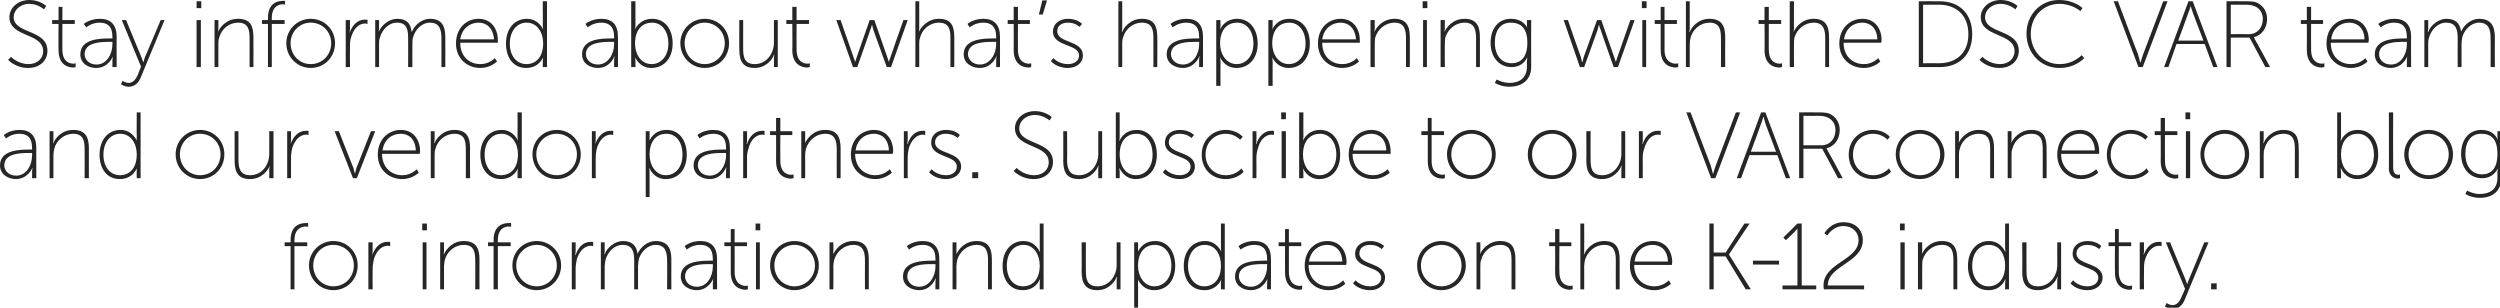
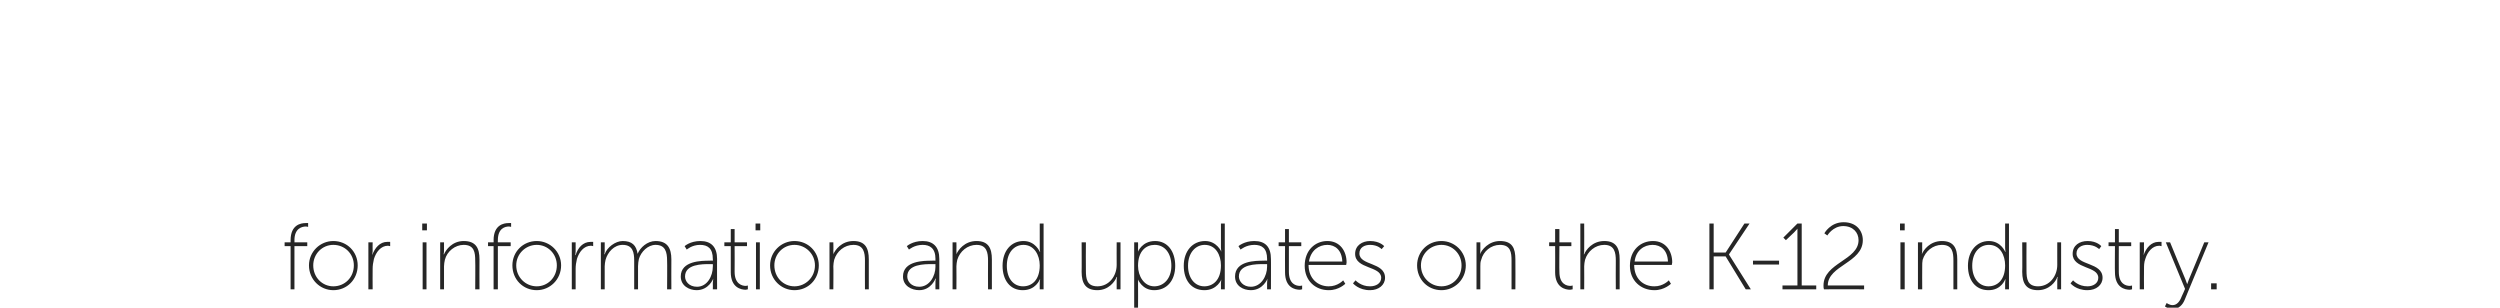
<svg xmlns="http://www.w3.org/2000/svg" version="1.1" style="left: 1.47% !important; width: 96.91% !important;top: 1.22% !important; height105.52% !important;" width="585px" height="72px" viewBox="0 0 585 72">
  <desc>Stay informed about what’s happening with the DSC VAR team and our vendor partners. Subscribe to our VARconnection bl...</desc>
  <defs />
  <g id="Polygon53951">
    <path d="M 68 57.6 L 66.6 57.6 L 66.6 56.7 L 68 56.7 C 68 56.7 68.01 56.22 68 56.2 C 68 52.6 70.4 52.2 71.5 52.2 C 71.84 52.15 72.1 52.2 72.1 52.2 L 72.1 53.1 C 72.1 53.1 71.86 53.01 71.6 53 C 70.7 53 68.9 53.4 68.9 56.2 C 68.93 56.2 68.9 56.7 68.9 56.7 L 71.9 56.7 L 71.9 57.6 L 68.9 57.6 L 68.9 67.7 L 68 67.7 L 68 57.6 Z M 78 56.4 C 81.2 56.4 83.7 58.9 83.7 62.1 C 83.7 65.4 81.2 67.9 78 67.9 C 74.9 67.9 72.3 65.4 72.3 62.1 C 72.3 58.9 74.9 56.4 78 56.4 Z M 78 67 C 80.7 67 82.8 64.9 82.8 62.1 C 82.8 59.4 80.7 57.3 78 57.3 C 75.4 57.3 73.3 59.4 73.3 62.1 C 73.3 64.9 75.4 67 78 67 Z M 86.2 56.7 L 87.2 56.7 C 87.2 56.7 87.17 58.75 87.2 58.8 C 87.17 59.26 87.1 59.7 87.1 59.7 C 87.1 59.7 87.12 59.66 87.1 59.7 C 87.7 58 88.9 56.6 90.6 56.6 C 90.97 56.58 91.3 56.6 91.3 56.6 L 91.3 57.6 C 91.3 57.6 91.02 57.52 90.8 57.5 C 89.1 57.5 88 59 87.5 60.6 C 87.3 61.4 87.2 62.2 87.2 62.9 C 87.17 62.91 87.2 67.7 87.2 67.7 L 86.2 67.7 L 86.2 56.7 Z M 98.8 52.3 L 99.9 52.3 L 99.9 53.9 L 98.8 53.9 L 98.8 52.3 Z M 98.9 56.7 L 99.8 56.7 L 99.8 67.7 L 98.9 67.7 L 98.9 56.7 Z M 103 56.7 L 103.9 56.7 C 103.9 56.7 103.92 58.6 103.9 58.6 C 103.92 59.11 103.8 59.5 103.8 59.5 C 103.8 59.5 103.88 59.5 103.9 59.5 C 104.3 58.5 105.8 56.4 108.5 56.4 C 111.4 56.4 112.2 58.1 112.2 60.7 C 112.17 60.69 112.2 67.7 112.2 67.7 L 111.2 67.7 C 111.2 67.7 111.25 61.02 111.2 61 C 111.2 59.1 111 57.3 108.5 57.3 C 106.5 57.3 104.6 58.8 104.1 60.8 C 104 61.3 103.9 61.8 103.9 62.3 C 103.92 62.3 103.9 67.7 103.9 67.7 L 103 67.7 L 103 56.7 Z M 115.5 57.6 L 114.2 57.6 L 114.2 56.7 L 115.5 56.7 C 115.5 56.7 115.54 56.22 115.5 56.2 C 115.5 52.6 117.9 52.2 119 52.2 C 119.37 52.15 119.6 52.2 119.6 52.2 L 119.6 53.1 C 119.6 53.1 119.39 53.01 119.1 53 C 118.2 53 116.5 53.4 116.5 56.2 C 116.47 56.2 116.5 56.7 116.5 56.7 L 119.5 56.7 L 119.5 57.6 L 116.5 57.6 L 116.5 67.7 L 115.5 67.7 L 115.5 57.6 Z M 125.6 56.4 C 128.7 56.4 131.3 58.9 131.3 62.1 C 131.3 65.4 128.7 67.9 125.6 67.9 C 122.4 67.9 119.9 65.4 119.9 62.1 C 119.9 58.9 122.4 56.4 125.6 56.4 Z M 125.6 67 C 128.2 67 130.3 64.9 130.3 62.1 C 130.3 59.4 128.2 57.3 125.6 57.3 C 123 57.3 120.8 59.4 120.8 62.1 C 120.8 64.9 123 67 125.6 67 Z M 133.8 56.7 L 134.7 56.7 C 134.7 56.7 134.7 58.75 134.7 58.8 C 134.7 59.26 134.6 59.7 134.6 59.7 C 134.6 59.7 134.66 59.66 134.7 59.7 C 135.2 58 136.4 56.6 138.2 56.6 C 138.51 56.58 138.8 56.6 138.8 56.6 L 138.8 57.6 C 138.8 57.6 138.55 57.52 138.3 57.5 C 136.6 57.5 135.5 59 135 60.6 C 134.8 61.4 134.7 62.2 134.7 62.9 C 134.7 62.91 134.7 67.7 134.7 67.7 L 133.8 67.7 L 133.8 56.7 Z M 140.6 56.7 L 141.5 56.7 C 141.5 56.7 141.52 58.6 141.5 58.6 C 141.52 59.11 141.4 59.5 141.4 59.5 C 141.4 59.5 141.48 59.5 141.5 59.5 C 142 57.9 144 56.4 145.7 56.4 C 147.9 56.4 148.9 57.4 149.2 59.4 C 149.2 59.4 149.2 59.4 149.2 59.4 C 149.8 57.9 151.5 56.4 153.4 56.4 C 156.2 56.4 157.1 58.1 157.1 60.7 C 157.07 60.69 157.1 67.7 157.1 67.7 L 156.1 67.7 C 156.1 67.7 156.15 61.02 156.1 61 C 156.1 59 155.7 57.3 153.4 57.3 C 151.6 57.3 150 58.9 149.5 60.6 C 149.4 61.1 149.3 61.7 149.3 62.3 C 149.31 62.3 149.3 67.7 149.3 67.7 L 148.4 67.7 C 148.4 67.7 148.38 61.02 148.4 61 C 148.4 59.1 148.1 57.3 145.7 57.3 C 143.7 57.3 142.2 59 141.7 60.8 C 141.6 61.3 141.5 61.8 141.5 62.3 C 141.52 62.3 141.5 67.7 141.5 67.7 L 140.6 67.7 L 140.6 56.7 Z M 166.1 61 C 166.12 60.95 166.8 61 166.8 61 C 166.8 61 166.84 60.58 166.8 60.6 C 166.8 58.1 165.6 57.3 163.8 57.3 C 161.92 57.3 160.7 58.4 160.7 58.4 L 160.2 57.6 C 160.2 57.6 161.48 56.4 163.9 56.4 C 166.4 56.4 167.8 57.8 167.8 60.6 C 167.77 60.56 167.8 67.7 167.8 67.7 L 166.8 67.7 C 166.8 67.7 166.84 66.21 166.8 66.2 C 166.84 65.62 166.9 65.2 166.9 65.2 C 166.9 65.2 166.89 65.22 166.9 65.2 C 166.9 65.2 165.9 67.9 163 67.9 C 161.3 67.9 159.3 66.9 159.3 64.7 C 159.3 61 164.2 61 166.1 61 Z M 163.1 67.1 C 165.5 67.1 166.8 64.6 166.8 62.4 C 166.84 62.41 166.8 61.8 166.8 61.8 C 166.8 61.8 166.14 61.81 166.1 61.8 C 164.3 61.8 160.3 61.8 160.3 64.7 C 160.3 65.8 161.2 67.1 163.1 67.1 Z M 171 57.6 L 169.5 57.6 L 169.5 56.7 L 171 56.7 L 171 53.6 L 171.9 53.6 L 171.9 56.7 L 174.8 56.7 L 174.8 57.6 L 171.9 57.6 C 171.9 57.6 171.93 63.62 171.9 63.6 C 171.9 66.5 173.7 66.9 174.5 66.9 C 174.85 66.89 175 66.8 175 66.8 L 175 67.7 C 175 67.7 174.83 67.75 174.5 67.8 C 173.4 67.8 171 67.3 171 63.7 C 171 63.68 171 57.6 171 57.6 Z M 176.8 52.3 L 177.9 52.3 L 177.9 53.9 L 176.8 53.9 L 176.8 52.3 Z M 176.9 56.7 L 177.8 56.7 L 177.8 67.7 L 176.9 67.7 L 176.9 56.7 Z M 185.9 56.4 C 189.1 56.4 191.6 58.9 191.6 62.1 C 191.6 65.4 189.1 67.9 185.9 67.9 C 182.8 67.9 180.2 65.4 180.2 62.1 C 180.2 58.9 182.8 56.4 185.9 56.4 Z M 185.9 67 C 188.5 67 190.7 64.9 190.7 62.1 C 190.7 59.4 188.5 57.3 185.9 57.3 C 183.3 57.3 181.2 59.4 181.2 62.1 C 181.2 64.9 183.3 67 185.9 67 Z M 194.1 56.7 L 195 56.7 C 195 56.7 195.05 58.6 195 58.6 C 195.05 59.11 195 59.5 195 59.5 C 195 59.5 195 59.5 195 59.5 C 195.4 58.5 196.9 56.4 199.7 56.4 C 202.5 56.4 203.3 58.1 203.3 60.7 C 203.3 60.69 203.3 67.7 203.3 67.7 L 202.4 67.7 C 202.4 67.7 202.37 61.02 202.4 61 C 202.4 59.1 202.1 57.3 199.7 57.3 C 197.6 57.3 195.8 58.8 195.2 60.8 C 195.1 61.3 195 61.8 195 62.3 C 195.05 62.3 195 67.7 195 67.7 L 194.1 67.7 L 194.1 56.7 Z M 218.1 61 C 218.15 60.95 218.9 61 218.9 61 C 218.9 61 218.87 60.58 218.9 60.6 C 218.9 58.1 217.6 57.3 215.9 57.3 C 213.95 57.3 212.7 58.4 212.7 58.4 L 212.2 57.6 C 212.2 57.6 213.51 56.4 215.9 56.4 C 218.4 56.4 219.8 57.8 219.8 60.6 C 219.8 60.56 219.8 67.7 219.8 67.7 L 218.9 67.7 C 218.9 67.7 218.87 66.21 218.9 66.2 C 218.87 65.62 219 65.2 219 65.2 C 219 65.2 218.92 65.22 218.9 65.2 C 218.9 65.2 217.9 67.9 215.1 67.9 C 213.3 67.9 211.3 66.9 211.3 64.7 C 211.3 61 216.2 61 218.1 61 Z M 215.1 67.1 C 217.5 67.1 218.9 64.6 218.9 62.4 C 218.87 62.41 218.9 61.8 218.9 61.8 C 218.9 61.8 218.17 61.81 218.2 61.8 C 216.3 61.8 212.3 61.8 212.3 64.7 C 212.3 65.8 213.2 67.1 215.1 67.1 Z M 222.9 56.7 L 223.8 56.7 C 223.8 56.7 223.84 58.6 223.8 58.6 C 223.84 59.11 223.8 59.5 223.8 59.5 C 223.8 59.5 223.8 59.5 223.8 59.5 C 224.2 58.5 225.7 56.4 228.5 56.4 C 231.3 56.4 232.1 58.1 232.1 60.7 C 232.09 60.69 232.1 67.7 232.1 67.7 L 231.2 67.7 C 231.2 67.7 231.17 61.02 231.2 61 C 231.2 59.1 230.9 57.3 228.5 57.3 C 226.4 57.3 224.6 58.8 224 60.8 C 223.9 61.3 223.8 61.8 223.8 62.3 C 223.84 62.3 223.8 67.7 223.8 67.7 L 222.9 67.7 L 222.9 56.7 Z M 239.5 56.4 C 242.29 56.4 243.3 58.9 243.3 58.9 L 243.4 58.9 C 243.4 58.9 243.28 58.49 243.3 58 C 243.28 57.98 243.3 52.3 243.3 52.3 L 244.2 52.3 L 244.2 67.7 L 243.3 67.7 C 243.3 67.7 243.28 66.28 243.3 66.3 C 243.28 65.77 243.4 65.4 243.4 65.4 L 243.3 65.4 C 243.3 65.4 242.38 67.93 239.3 67.9 C 236.4 67.9 234.6 65.6 234.6 62.2 C 234.6 58.7 236.6 56.4 239.5 56.4 Z M 239.4 67 C 241.4 67 243.3 65.6 243.3 62.1 C 243.3 59.7 242 57.3 239.5 57.3 C 237.3 57.3 235.6 59.1 235.6 62.2 C 235.6 65.1 237.1 67 239.4 67 Z M 253.1 56.7 L 254.1 56.7 C 254.1 56.7 254.06 63.31 254.1 63.3 C 254.1 65.2 254.3 67 256.8 67 C 259.5 67 261.3 64.6 261.3 62 C 261.28 62.03 261.3 56.7 261.3 56.7 L 262.2 56.7 L 262.2 67.7 L 261.3 67.7 C 261.3 67.7 261.28 65.73 261.3 65.7 C 261.28 65.22 261.4 64.8 261.4 64.8 C 261.4 64.8 261.32 64.83 261.3 64.8 C 260.9 65.9 259.4 67.9 256.8 67.9 C 254.1 67.9 253.1 66.4 253.1 63.6 C 253.14 63.64 253.1 56.7 253.1 56.7 Z M 265.4 56.7 L 266.3 56.7 C 266.3 56.7 266.34 57.98 266.3 58 C 266.34 58.49 266.3 58.9 266.3 58.9 L 266.3 58.9 C 266.3 58.9 267.22 56.4 270.3 56.4 C 273.2 56.4 275 58.8 275 62.2 C 275 65.7 273 67.9 270.1 67.9 C 267.28 67.93 266.3 65.4 266.3 65.4 L 266.3 65.4 C 266.3 65.4 266.34 65.84 266.3 66.4 C 266.34 66.41 266.3 72.1 266.3 72.1 L 265.4 72.1 L 265.4 56.7 Z M 270.1 67 C 272.3 67 274.1 65.2 274.1 62.2 C 274.1 59.2 272.5 57.3 270.2 57.3 C 268.2 57.3 266.3 58.7 266.3 62.2 C 266.3 64.6 267.7 67 270.1 67 Z M 282 56.4 C 284.73 56.4 285.8 58.9 285.8 58.9 L 285.8 58.9 C 285.8 58.9 285.72 58.49 285.7 58 C 285.72 57.98 285.7 52.3 285.7 52.3 L 286.6 52.3 L 286.6 67.7 L 285.7 67.7 C 285.7 67.7 285.72 66.28 285.7 66.3 C 285.72 65.77 285.8 65.4 285.8 65.4 L 285.8 65.4 C 285.8 65.4 284.81 67.93 281.8 67.9 C 278.8 67.9 277 65.6 277 62.2 C 277 58.7 279.1 56.4 282 56.4 Z M 281.8 67 C 283.8 67 285.7 65.6 285.7 62.1 C 285.7 59.7 284.5 57.3 281.9 57.3 C 279.8 57.3 278 59.1 278 62.2 C 278 65.1 279.6 67 281.8 67 Z M 295.8 61 C 295.78 60.95 296.5 61 296.5 61 C 296.5 61 296.51 60.58 296.5 60.6 C 296.5 58.1 295.3 57.3 293.5 57.3 C 291.58 57.3 290.3 58.4 290.3 58.4 L 289.8 57.6 C 289.8 57.6 291.14 56.4 293.5 56.4 C 296.1 56.4 297.4 57.8 297.4 60.6 C 297.43 60.56 297.4 67.7 297.4 67.7 L 296.5 67.7 C 296.5 67.7 296.51 66.21 296.5 66.2 C 296.51 65.62 296.6 65.2 296.6 65.2 C 296.6 65.2 296.55 65.22 296.6 65.2 C 296.6 65.2 295.6 67.9 292.7 67.9 C 290.9 67.9 289 66.9 289 64.7 C 289 61 293.8 61 295.8 61 Z M 292.7 67.1 C 295.1 67.1 296.5 64.6 296.5 62.4 C 296.51 62.41 296.5 61.8 296.5 61.8 C 296.5 61.8 295.81 61.81 295.8 61.8 C 293.9 61.8 289.9 61.8 289.9 64.7 C 289.9 65.8 290.9 67.1 292.7 67.1 Z M 300.7 57.6 L 299.2 57.6 L 299.2 56.7 L 300.7 56.7 L 300.7 53.6 L 301.6 53.6 L 301.6 56.7 L 304.5 56.7 L 304.5 57.6 L 301.6 57.6 C 301.6 57.6 301.59 63.62 301.6 63.6 C 301.6 66.5 303.3 66.9 304.2 66.9 C 304.52 66.89 304.7 66.8 304.7 66.8 L 304.7 67.7 C 304.7 67.7 304.49 67.75 304.2 67.8 C 303 67.8 300.7 67.3 300.7 63.7 C 300.67 63.68 300.7 57.6 300.7 57.6 Z M 310.6 56.4 C 313.6 56.4 315.1 58.8 315.1 61.4 C 315.09 61.66 315 62 315 62 C 315 62 306.22 62.01 306.2 62 C 306.2 65.2 308.4 67 310.9 67 C 313.04 67.03 314.3 65.6 314.3 65.6 L 314.8 66.4 C 314.8 66.4 313.3 67.93 310.9 67.9 C 307.8 67.9 305.3 65.7 305.3 62.2 C 305.3 58.5 307.8 56.4 310.6 56.4 Z M 314.1 61.2 C 314 58.5 312.4 57.3 310.6 57.3 C 308.6 57.3 306.7 58.6 306.3 61.2 C 306.3 61.2 314.1 61.2 314.1 61.2 Z M 317.2 65.6 C 317.2 65.6 318.46 67.03 320.6 67 C 322 67 323.2 66.3 323.2 65 C 323.2 62.2 317.1 63 317.1 59.4 C 317.1 57.4 318.8 56.4 320.6 56.4 C 322.88 56.4 323.9 57.6 323.9 57.6 L 323.3 58.3 C 323.3 58.3 322.44 57.3 320.6 57.3 C 319.3 57.3 318.1 57.9 318.1 59.3 C 318.1 62.2 324.1 61.3 324.1 65 C 324.1 66.7 322.6 67.9 320.6 67.9 C 317.95 67.93 316.6 66.3 316.6 66.3 L 317.2 65.6 Z M 337.3 56.4 C 340.4 56.4 343 58.9 343 62.1 C 343 65.4 340.4 67.9 337.3 67.9 C 334.1 67.9 331.6 65.4 331.6 62.1 C 331.6 58.9 334.1 56.4 337.3 56.4 Z M 337.3 67 C 339.9 67 342 64.9 342 62.1 C 342 59.4 339.9 57.3 337.3 57.3 C 334.7 57.3 332.5 59.4 332.5 62.1 C 332.5 64.9 334.7 67 337.3 67 Z M 345.5 56.7 L 346.4 56.7 C 346.4 56.7 346.39 58.6 346.4 58.6 C 346.39 59.11 346.3 59.5 346.3 59.5 C 346.3 59.5 346.35 59.5 346.3 59.5 C 346.7 58.5 348.3 56.4 351 56.4 C 353.9 56.4 354.6 58.1 354.6 60.7 C 354.64 60.69 354.6 67.7 354.6 67.7 L 353.7 67.7 C 353.7 67.7 353.72 61.02 353.7 61 C 353.7 59.1 353.5 57.3 351 57.3 C 348.9 57.3 347.1 58.8 346.6 60.8 C 346.4 61.3 346.4 61.8 346.4 62.3 C 346.39 62.3 346.4 67.7 346.4 67.7 L 345.5 67.7 L 345.5 56.7 Z M 363.9 57.6 L 362.5 57.6 L 362.5 56.7 L 363.9 56.7 L 363.9 53.6 L 364.9 53.6 L 364.9 56.7 L 367.7 56.7 L 367.7 57.6 L 364.9 57.6 C 364.9 57.6 364.85 63.62 364.9 63.6 C 364.9 66.5 366.6 66.9 367.5 66.9 C 367.78 66.89 368 66.8 368 66.8 L 368 67.7 C 368 67.7 367.75 67.75 367.4 67.8 C 366.3 67.8 363.9 67.3 363.9 63.7 C 363.93 63.68 363.9 57.6 363.9 57.6 Z M 369.8 52.3 L 370.7 52.3 C 370.7 52.3 370.73 58.6 370.7 58.6 C 370.73 59.11 370.6 59.5 370.6 59.5 C 370.6 59.5 370.69 59.5 370.7 59.5 C 371.1 58.5 372.6 56.4 375.4 56.4 C 378.2 56.4 379 58.1 379 60.7 C 378.98 60.69 379 67.7 379 67.7 L 378.1 67.7 C 378.1 67.7 378.06 61.02 378.1 61 C 378.1 59.1 377.8 57.3 375.4 57.3 C 373.3 57.3 371.5 58.8 370.9 60.8 C 370.8 61.3 370.7 61.8 370.7 62.3 C 370.73 62.3 370.7 67.7 370.7 67.7 L 369.8 67.7 L 369.8 52.3 Z M 386.8 56.4 C 389.8 56.4 391.3 58.8 391.3 61.4 C 391.25 61.66 391.2 62 391.2 62 C 391.2 62 382.39 62.01 382.4 62 C 382.4 65.2 384.5 67 387.1 67 C 389.21 67.03 390.5 65.6 390.5 65.6 L 391 66.4 C 391 66.4 389.47 67.93 387.1 67.9 C 384 67.9 381.4 65.7 381.4 62.2 C 381.4 58.5 383.9 56.4 386.8 56.4 Z M 390.3 61.2 C 390.2 58.5 388.6 57.3 386.7 57.3 C 384.7 57.3 382.8 58.6 382.5 61.2 C 382.5 61.2 390.3 61.2 390.3 61.2 Z M 400 52.3 L 401 52.3 L 401 59.1 L 403.8 59.1 L 408.2 52.3 L 409.4 52.3 L 404.6 59.5 L 404.6 59.6 L 409.7 67.7 L 408.5 67.7 L 403.8 60 L 401 60 L 401 67.7 L 400 67.7 L 400 52.3 Z M 410.2 61 L 416.3 61 L 416.3 61.9 L 410.2 61.9 L 410.2 61 Z M 417.1 66.8 L 420.6 66.8 C 420.6 66.8 420.6 54.24 420.6 54.2 C 420.6 53.85 420.6 53.5 420.6 53.5 L 420.6 53.5 C 420.6 53.5 420.43 53.76 419.8 54.4 C 419.77 54.42 417.9 56.2 417.9 56.2 L 417.3 55.6 L 420.6 52.3 L 421.6 52.3 L 421.6 66.8 L 425 66.8 L 425 67.7 L 417.1 67.7 L 417.1 66.8 Z M 426.7 66.8 C 426.7 61.5 434.9 60.9 434.9 56.2 C 434.9 54.4 433.6 52.9 431.3 52.9 C 428.87 52.92 427.6 55.1 427.6 55.1 L 426.9 54.6 C 426.9 54.6 428.28 52 431.4 52 C 434.4 52 435.9 54 435.9 56.2 C 435.9 61.5 427.7 62.1 427.7 66.8 C 427.73 66.78 436.2 66.8 436.2 66.8 L 436.2 67.7 C 436.2 67.7 426.78 67.66 426.8 67.7 C 426.7 67.4 426.7 67.1 426.7 66.8 Z M 444.6 52.3 L 445.7 52.3 L 445.7 53.9 L 444.6 53.9 L 444.6 52.3 Z M 444.7 56.7 L 445.7 56.7 L 445.7 67.7 L 444.7 67.7 L 444.7 56.7 Z M 448.8 56.7 L 449.8 56.7 C 449.8 56.7 449.77 58.6 449.8 58.6 C 449.77 59.11 449.7 59.5 449.7 59.5 C 449.7 59.5 449.72 59.5 449.7 59.5 C 450.1 58.5 451.6 56.4 454.4 56.4 C 457.2 56.4 458 58.1 458 60.7 C 458.02 60.69 458 67.7 458 67.7 L 457.1 67.7 C 457.1 67.7 457.09 61.02 457.1 61 C 457.1 59.1 456.9 57.3 454.4 57.3 C 452.3 57.3 450.5 58.8 449.9 60.8 C 449.8 61.3 449.8 61.8 449.8 62.3 C 449.77 62.3 449.8 67.7 449.8 67.7 L 448.8 67.7 L 448.8 56.7 Z M 465.4 56.4 C 468.21 56.4 469.2 58.9 469.2 58.9 L 469.3 58.9 C 469.3 58.9 469.2 58.49 469.2 58 C 469.2 57.98 469.2 52.3 469.2 52.3 L 470.1 52.3 L 470.1 67.7 L 469.2 67.7 C 469.2 67.7 469.2 66.28 469.2 66.3 C 469.2 65.77 469.3 65.4 469.3 65.4 L 469.2 65.4 C 469.2 65.4 468.3 67.93 465.3 67.9 C 462.3 67.9 460.5 65.6 460.5 62.2 C 460.5 58.7 462.6 56.4 465.4 56.4 Z M 465.3 67 C 467.3 67 469.2 65.6 469.2 62.1 C 469.2 59.7 468 57.3 465.4 57.3 C 463.2 57.3 461.5 59.1 461.5 62.2 C 461.5 65.1 463.1 67 465.3 67 Z M 473.2 56.7 L 474.2 56.7 C 474.2 56.7 474.17 63.31 474.2 63.3 C 474.2 65.2 474.4 67 476.9 67 C 479.6 67 481.4 64.6 481.4 62 C 481.39 62.03 481.4 56.7 481.4 56.7 L 482.3 56.7 L 482.3 67.7 L 481.4 67.7 C 481.4 67.7 481.39 65.73 481.4 65.7 C 481.39 65.22 481.5 64.8 481.5 64.8 C 481.5 64.8 481.43 64.83 481.4 64.8 C 481.1 65.9 479.5 67.9 476.9 67.9 C 474.2 67.9 473.2 66.4 473.2 63.6 C 473.25 63.64 473.2 56.7 473.2 56.7 Z M 485.1 65.6 C 485.1 65.6 486.3 67.03 488.5 67 C 489.8 67 491 66.3 491 65 C 491 62.2 485 63 485 59.4 C 485 57.4 486.6 56.4 488.5 56.4 C 490.72 56.4 491.7 57.6 491.7 57.6 L 491.2 58.3 C 491.2 58.3 490.28 57.3 488.4 57.3 C 487.2 57.3 485.9 57.9 485.9 59.3 C 485.9 62.2 492 61.3 492 65 C 492 66.7 490.5 67.9 488.5 67.9 C 485.79 67.93 484.5 66.3 484.5 66.3 L 485.1 65.6 Z M 494.9 57.6 L 493.4 57.6 L 493.4 56.7 L 494.9 56.7 L 494.9 53.6 L 495.8 53.6 L 495.8 56.7 L 498.7 56.7 L 498.7 57.6 L 495.8 57.6 C 495.8 57.6 495.78 63.62 495.8 63.6 C 495.8 66.5 497.5 66.9 498.4 66.9 C 498.7 66.89 498.9 66.8 498.9 66.8 L 498.9 67.7 C 498.9 67.7 498.68 67.75 498.4 67.8 C 497.2 67.8 494.9 67.3 494.9 63.7 C 494.85 63.68 494.9 57.6 494.9 57.6 Z M 500.7 56.7 L 501.7 56.7 C 501.7 56.7 501.66 58.75 501.7 58.8 C 501.66 59.26 501.6 59.7 501.6 59.7 C 501.6 59.7 501.62 59.66 501.6 59.7 C 502.2 58 503.4 56.6 505.1 56.6 C 505.47 56.58 505.8 56.6 505.8 56.6 L 505.8 57.6 C 505.8 57.6 505.51 57.52 505.3 57.5 C 503.6 57.5 502.5 59 502 60.6 C 501.7 61.4 501.7 62.2 501.7 62.9 C 501.66 62.91 501.7 67.7 501.7 67.7 L 500.7 67.7 L 500.7 56.7 Z M 507 70.9 C 507 70.9 507.63 71.4 508.4 71.4 C 509.4 71.4 510.1 70.5 510.5 69.4 C 510.53 69.42 511.3 67.6 511.3 67.6 L 506.8 56.7 L 507.8 56.7 C 507.8 56.7 511.39 65.44 511.4 65.4 C 511.61 65.97 511.8 66.5 511.8 66.5 L 511.8 66.5 C 511.8 66.5 511.99 65.97 512.2 65.4 C 512.21 65.44 515.8 56.7 515.8 56.7 L 516.8 56.7 C 516.8 56.7 511.17 70.24 511.2 70.2 C 510.7 71.4 509.8 72.3 508.4 72.3 C 507.32 72.28 506.6 71.7 506.6 71.7 L 507 70.9 Z M 517.4 66.3 L 518.7 66.3 L 518.7 67.7 L 517.4 67.7 L 517.4 66.3 Z " stroke="none" fill="#262626" />
  </g>
  <g id="Polygon53950">
-     <path d="M 6.8 35 C 6.82 34.95 7.5 35 7.5 35 C 7.5 35 7.55 34.58 7.5 34.6 C 7.5 32.1 6.3 31.3 4.5 31.3 C 2.62 31.3 1.4 32.4 1.4 32.4 L 0.9 31.6 C 0.9 31.6 2.18 30.4 4.6 30.4 C 7.1 30.4 8.5 31.8 8.5 34.6 C 8.47 34.56 8.5 41.7 8.5 41.7 L 7.5 41.7 C 7.5 41.7 7.55 40.21 7.5 40.2 C 7.55 39.62 7.6 39.2 7.6 39.2 C 7.6 39.2 7.59 39.22 7.6 39.2 C 7.6 39.2 6.6 41.9 3.7 41.9 C 2 41.9 0 40.9 0 38.7 C 0 35 4.9 35 6.8 35 Z M 3.8 41.1 C 6.2 41.1 7.5 38.6 7.5 36.4 C 7.55 36.41 7.5 35.8 7.5 35.8 C 7.5 35.8 6.84 35.81 6.8 35.8 C 5 35.8 1 35.8 1 38.7 C 1 39.8 1.9 41.1 3.8 41.1 Z M 11.6 30.7 L 12.5 30.7 C 12.5 30.7 12.52 32.6 12.5 32.6 C 12.52 33.11 12.4 33.5 12.4 33.5 C 12.4 33.5 12.47 33.5 12.5 33.5 C 12.8 32.5 14.4 30.4 17.1 30.4 C 20 30.4 20.8 32.1 20.8 34.7 C 20.77 34.69 20.8 41.7 20.8 41.7 L 19.8 41.7 C 19.8 41.7 19.84 35.02 19.8 35 C 19.8 33.1 19.6 31.3 17.1 31.3 C 15.1 31.3 13.2 32.8 12.7 34.8 C 12.6 35.3 12.5 35.8 12.5 36.3 C 12.52 36.3 12.5 41.7 12.5 41.7 L 11.6 41.7 L 11.6 30.7 Z M 28.2 30.4 C 30.96 30.4 32 32.9 32 32.9 L 32 32.9 C 32 32.9 31.95 32.49 32 32 C 31.95 31.98 32 26.3 32 26.3 L 32.9 26.3 L 32.9 41.7 L 32 41.7 C 32 41.7 31.95 40.28 32 40.3 C 31.95 39.77 32 39.4 32 39.4 L 32 39.4 C 32 39.4 31.05 41.93 28 41.9 C 25.1 41.9 23.3 39.6 23.3 36.2 C 23.3 32.7 25.3 30.4 28.2 30.4 Z M 28.1 41 C 30.1 41 32 39.6 32 36.1 C 32 33.7 30.7 31.3 28.1 31.3 C 26 31.3 24.2 33.1 24.2 36.2 C 24.2 39.1 25.8 41 28.1 41 Z M 46.8 30.4 C 50 30.4 52.5 32.9 52.5 36.1 C 52.5 39.4 50 41.9 46.8 41.9 C 43.7 41.9 41.1 39.4 41.1 36.1 C 41.1 32.9 43.7 30.4 46.8 30.4 Z M 46.8 41 C 49.5 41 51.6 38.9 51.6 36.1 C 51.6 33.4 49.5 31.3 46.8 31.3 C 44.2 31.3 42.1 33.4 42.1 36.1 C 42.1 38.9 44.2 41 46.8 41 Z M 54.9 30.7 L 55.8 30.7 C 55.8 30.7 55.81 37.31 55.8 37.3 C 55.8 39.2 56.1 41 58.5 41 C 61.3 41 63 38.6 63 36 C 63.03 36.03 63 30.7 63 30.7 L 64 30.7 L 64 41.7 L 63 41.7 C 63 41.7 63.03 39.73 63 39.7 C 63.03 39.22 63.1 38.8 63.1 38.8 C 63.1 38.8 63.07 38.83 63.1 38.8 C 62.7 39.9 61.2 41.9 58.5 41.9 C 55.8 41.9 54.9 40.4 54.9 37.6 C 54.89 37.64 54.9 30.7 54.9 30.7 Z M 67.2 30.7 L 68.1 30.7 C 68.1 30.7 68.09 32.75 68.1 32.8 C 68.09 33.26 68 33.7 68 33.7 C 68 33.7 68.05 33.66 68 33.7 C 68.6 32 69.8 30.6 71.6 30.6 C 71.9 30.58 72.2 30.6 72.2 30.6 L 72.2 31.6 C 72.2 31.6 71.94 31.52 71.7 31.5 C 70 31.5 68.9 33 68.4 34.6 C 68.2 35.4 68.1 36.2 68.1 36.9 C 68.09 36.91 68.1 41.7 68.1 41.7 L 67.2 41.7 L 67.2 30.7 Z M 78.3 30.7 L 79.3 30.7 C 79.3 30.7 82.65 39.29 82.7 39.3 C 82.85 39.82 83 40.5 83 40.5 L 83.1 40.5 C 83.1 40.5 83.25 39.82 83.4 39.3 C 83.45 39.29 86.8 30.7 86.8 30.7 L 87.8 30.7 L 83.5 41.7 L 82.6 41.7 L 78.3 30.7 Z M 93.8 30.4 C 96.8 30.4 98.3 32.8 98.3 35.4 C 98.27 35.66 98.2 36 98.2 36 C 98.2 36 89.4 36.01 89.4 36 C 89.4 39.2 91.6 41 94.1 41 C 96.22 41.03 97.5 39.6 97.5 39.6 L 98 40.4 C 98 40.4 96.48 41.93 94.1 41.9 C 91 41.9 88.4 39.7 88.4 36.2 C 88.4 32.5 91 30.4 93.8 30.4 Z M 97.3 35.2 C 97.2 32.5 95.6 31.3 93.8 31.3 C 91.7 31.3 89.9 32.6 89.5 35.2 C 89.5 35.2 97.3 35.2 97.3 35.2 Z M 100.8 30.7 L 101.7 30.7 C 101.7 30.7 101.7 32.6 101.7 32.6 C 101.7 33.11 101.6 33.5 101.6 33.5 C 101.6 33.5 101.66 33.5 101.7 33.5 C 102 32.5 103.6 30.4 106.3 30.4 C 109.2 30.4 110 32.1 110 34.7 C 109.95 34.69 110 41.7 110 41.7 L 109 41.7 C 109 41.7 109.03 35.02 109 35 C 109 33.1 108.8 31.3 106.3 31.3 C 104.3 31.3 102.4 32.8 101.9 34.8 C 101.7 35.3 101.7 35.8 101.7 36.3 C 101.7 36.3 101.7 41.7 101.7 41.7 L 100.8 41.7 L 100.8 30.7 Z M 117.4 30.4 C 120.15 30.4 121.2 32.9 121.2 32.9 L 121.2 32.9 C 121.2 32.9 121.14 32.49 121.1 32 C 121.14 31.98 121.1 26.3 121.1 26.3 L 122.1 26.3 L 122.1 41.7 L 121.1 41.7 C 121.1 41.7 121.14 40.28 121.1 40.3 C 121.14 39.77 121.2 39.4 121.2 39.4 L 121.2 39.4 C 121.2 39.4 120.24 41.93 117.2 41.9 C 114.3 41.9 112.4 39.6 112.4 36.2 C 112.4 32.7 114.5 30.4 117.4 30.4 Z M 117.2 41 C 119.3 41 121.2 39.6 121.2 36.1 C 121.2 33.7 119.9 31.3 117.3 31.3 C 115.2 31.3 113.4 33.1 113.4 36.2 C 113.4 39.1 115 41 117.2 41 Z M 130.3 30.4 C 133.4 30.4 135.9 32.9 135.9 36.1 C 135.9 39.4 133.4 41.9 130.3 41.9 C 127.1 41.9 124.6 39.4 124.6 36.1 C 124.6 32.9 127.1 30.4 130.3 30.4 Z M 130.3 41 C 132.9 41 135 38.9 135 36.1 C 135 33.4 132.9 31.3 130.3 31.3 C 127.6 31.3 125.5 33.4 125.5 36.1 C 125.5 38.9 127.6 41 130.3 41 Z M 138.5 30.7 L 139.4 30.7 C 139.4 30.7 139.37 32.75 139.4 32.8 C 139.37 33.26 139.3 33.7 139.3 33.7 C 139.3 33.7 139.33 33.66 139.3 33.7 C 139.9 32 141.1 30.6 142.9 30.6 C 143.18 30.58 143.5 30.6 143.5 30.6 L 143.5 31.6 C 143.5 31.6 143.22 31.52 143 31.5 C 141.3 31.5 140.2 33 139.7 34.6 C 139.5 35.4 139.4 36.2 139.4 36.9 C 139.37 36.91 139.4 41.7 139.4 41.7 L 138.5 41.7 L 138.5 30.7 Z M 151.1 30.7 L 152 30.7 C 152 30.7 152.02 31.98 152 32 C 152.02 32.49 152 32.9 152 32.9 L 152 32.9 C 152 32.9 152.9 30.4 156 30.4 C 158.9 30.4 160.7 32.8 160.7 36.2 C 160.7 39.7 158.7 41.9 155.8 41.9 C 152.97 41.93 152 39.4 152 39.4 L 151.9 39.4 C 151.9 39.4 152.02 39.84 152 40.4 C 152.02 40.41 152 46.1 152 46.1 L 151.1 46.1 L 151.1 30.7 Z M 155.8 41 C 158 41 159.7 39.2 159.7 36.2 C 159.7 33.2 158.2 31.3 155.9 31.3 C 153.9 31.3 152 32.7 152 36.2 C 152 38.6 153.4 41 155.8 41 Z M 169.1 35 C 169.14 34.95 169.9 35 169.9 35 C 169.9 35 169.86 34.58 169.9 34.6 C 169.9 32.1 168.6 31.3 166.9 31.3 C 164.94 31.3 163.7 32.4 163.7 32.4 L 163.2 31.6 C 163.2 31.6 164.5 30.4 166.9 30.4 C 169.4 30.4 170.8 31.8 170.8 34.6 C 170.79 34.56 170.8 41.7 170.8 41.7 L 169.9 41.7 C 169.9 41.7 169.86 40.21 169.9 40.2 C 169.86 39.62 170 39.2 170 39.2 C 170 39.2 169.91 39.22 169.9 39.2 C 169.9 39.2 168.9 41.9 166.1 41.9 C 164.3 41.9 162.3 40.9 162.3 38.7 C 162.3 35 167.2 35 169.1 35 Z M 166.1 41.1 C 168.5 41.1 169.9 38.6 169.9 36.4 C 169.86 36.41 169.9 35.8 169.9 35.8 C 169.9 35.8 169.16 35.81 169.2 35.8 C 167.3 35.8 163.3 35.8 163.3 38.7 C 163.3 39.8 164.2 41.1 166.1 41.1 Z M 173.9 30.7 L 174.8 30.7 C 174.8 30.7 174.83 32.75 174.8 32.8 C 174.83 33.26 174.7 33.7 174.7 33.7 C 174.7 33.7 174.79 33.66 174.8 33.7 C 175.3 32 176.6 30.6 178.3 30.6 C 178.64 30.58 178.9 30.6 178.9 30.6 L 178.9 31.6 C 178.9 31.6 178.68 31.52 178.4 31.5 C 176.7 31.5 175.6 33 175.2 34.6 C 174.9 35.4 174.8 36.2 174.8 36.9 C 174.83 36.91 174.8 41.7 174.8 41.7 L 173.9 41.7 L 173.9 30.7 Z M 181.6 31.6 L 180.2 31.6 L 180.2 30.7 L 181.6 30.7 L 181.6 27.6 L 182.6 27.6 L 182.6 30.7 L 185.4 30.7 L 185.4 31.6 L 182.6 31.6 C 182.6 31.6 182.56 37.62 182.6 37.6 C 182.6 40.5 184.3 40.9 185.2 40.9 C 185.49 40.89 185.7 40.8 185.7 40.8 L 185.7 41.7 C 185.7 41.7 185.47 41.75 185.1 41.8 C 184 41.8 181.6 41.3 181.6 37.7 C 181.64 37.68 181.6 31.6 181.6 31.6 Z M 187.5 30.7 L 188.4 30.7 C 188.4 30.7 188.44 32.6 188.4 32.6 C 188.44 33.11 188.4 33.5 188.4 33.5 C 188.4 33.5 188.4 33.5 188.4 33.5 C 188.8 32.5 190.3 30.4 193.1 30.4 C 195.9 30.4 196.7 32.1 196.7 34.7 C 196.69 34.69 196.7 41.7 196.7 41.7 L 195.8 41.7 C 195.8 41.7 195.77 35.02 195.8 35 C 195.8 33.1 195.5 31.3 193.1 31.3 C 191 31.3 189.2 32.8 188.6 34.8 C 188.5 35.3 188.4 35.8 188.4 36.3 C 188.44 36.3 188.4 41.7 188.4 41.7 L 187.5 41.7 L 187.5 30.7 Z M 204.5 30.4 C 207.5 30.4 209 32.8 209 35.4 C 208.96 35.66 208.9 36 208.9 36 C 208.9 36 200.1 36.01 200.1 36 C 200.1 39.2 202.3 41 204.8 41 C 206.92 41.03 208.2 39.6 208.2 39.6 L 208.7 40.4 C 208.7 40.4 207.18 41.93 204.8 41.9 C 201.7 41.9 199.1 39.7 199.1 36.2 C 199.1 32.5 201.7 30.4 204.5 30.4 Z M 208 35.2 C 207.9 32.5 206.3 31.3 204.5 31.3 C 202.4 31.3 200.6 32.6 200.2 35.2 C 200.2 35.2 208 35.2 208 35.2 Z M 211.5 30.7 L 212.4 30.7 C 212.4 30.7 212.4 32.75 212.4 32.8 C 212.4 33.26 212.3 33.7 212.3 33.7 C 212.3 33.7 212.36 33.66 212.4 33.7 C 212.9 32 214.1 30.6 215.9 30.6 C 216.21 30.58 216.5 30.6 216.5 30.6 L 216.5 31.6 C 216.5 31.6 216.25 31.52 216 31.5 C 214.3 31.5 213.2 33 212.7 34.6 C 212.5 35.4 212.4 36.2 212.4 36.9 C 212.4 36.91 212.4 41.7 212.4 41.7 L 211.5 41.7 L 211.5 30.7 Z M 218 39.6 C 218 39.6 219.2 41.03 221.4 41 C 222.7 41 223.9 40.3 223.9 39 C 223.9 36.2 217.9 37 217.9 33.4 C 217.9 31.4 219.5 30.4 221.4 30.4 C 223.62 30.4 224.6 31.6 224.6 31.6 L 224.1 32.3 C 224.1 32.3 223.18 31.3 221.3 31.3 C 220.1 31.3 218.8 31.9 218.8 33.3 C 218.8 36.2 224.9 35.3 224.9 39 C 224.9 40.7 223.4 41.9 221.4 41.9 C 218.69 41.93 217.4 40.3 217.4 40.3 L 218 39.6 Z M 227.5 40.3 L 228.9 40.3 L 228.9 41.7 L 227.5 41.7 L 227.5 40.3 Z M 237.9 39.3 C 237.9 39.3 239.44 41 242 41 C 243.9 41 245.4 39.8 245.4 38 C 245.4 33.6 237.5 34.8 237.5 30 C 237.5 27.9 239.4 26 242.2 26 C 244.67 26 246.1 27.4 246.1 27.4 L 245.6 28.2 C 245.6 28.2 244.23 26.92 242.2 26.9 C 239.9 26.9 238.5 28.5 238.5 30 C 238.5 34 246.4 32.8 246.4 37.9 C 246.4 40.1 244.7 41.9 241.9 41.9 C 238.91 41.93 237.2 40 237.2 40 L 237.9 39.3 Z M 248.8 30.7 L 249.7 30.7 C 249.7 30.7 249.75 37.31 249.7 37.3 C 249.7 39.2 250 41 252.5 41 C 255.2 41 257 38.6 257 36 C 256.97 36.03 257 30.7 257 30.7 L 257.9 30.7 L 257.9 41.7 L 257 41.7 C 257 41.7 256.97 39.73 257 39.7 C 256.97 39.22 257.1 38.8 257.1 38.8 C 257.1 38.8 257.01 38.83 257 38.8 C 256.6 39.9 255.1 41.9 252.5 41.9 C 249.7 41.9 248.8 40.4 248.8 37.6 C 248.83 37.64 248.8 30.7 248.8 30.7 Z M 261.1 26.3 L 262 26.3 C 262 26.3 262.03 31.98 262 32 C 262.03 32.49 261.9 32.9 261.9 32.9 L 262 32.9 C 262 32.9 262.93 30.4 266 30.4 C 268.9 30.4 270.7 32.8 270.7 36.2 C 270.7 39.7 268.7 41.9 265.8 41.9 C 263.02 41.93 262 39.4 262 39.4 L 261.9 39.4 C 261.9 39.4 262.03 39.84 262 40.4 C 262.03 40.41 262 41.7 262 41.7 L 261.1 41.7 L 261.1 26.3 Z M 265.8 41 C 268 41 269.7 39.2 269.7 36.2 C 269.7 33.2 268.2 31.3 265.9 31.3 C 263.9 31.3 262 32.7 262 36.2 C 262 38.6 263.3 41 265.8 41 Z M 272.7 39.6 C 272.7 39.6 273.92 41.03 276.1 41 C 277.4 41 278.6 40.3 278.6 39 C 278.6 36.2 272.6 37 272.6 33.4 C 272.6 31.4 274.2 30.4 276.1 30.4 C 278.34 30.4 279.4 31.6 279.4 31.6 L 278.8 32.3 C 278.8 32.3 277.9 31.3 276 31.3 C 274.8 31.3 273.5 31.9 273.5 33.3 C 273.5 36.2 279.6 35.3 279.6 39 C 279.6 40.7 278.1 41.9 276.1 41.9 C 273.41 41.93 272.1 40.3 272.1 40.3 L 272.7 39.6 Z M 286.8 30.4 C 289.46 30.4 290.8 32 290.8 32 L 290.2 32.7 C 290.2 32.7 288.95 31.3 286.8 31.3 C 284.3 31.3 282.1 33.2 282.1 36.2 C 282.1 39.1 284.3 41 286.8 41 C 289.26 41.03 290.5 39.4 290.5 39.4 L 291 40.2 C 291 40.2 289.57 41.93 286.8 41.9 C 283.7 41.9 281.2 39.7 281.2 36.2 C 281.2 32.7 283.8 30.4 286.8 30.4 Z M 293.1 30.7 L 294 30.7 C 294 30.7 294.03 32.75 294 32.8 C 294.03 33.26 293.9 33.7 293.9 33.7 C 293.9 33.7 293.99 33.66 294 33.7 C 294.5 32 295.8 30.6 297.5 30.6 C 297.84 30.58 298.1 30.6 298.1 30.6 L 298.1 31.6 C 298.1 31.6 297.88 31.52 297.6 31.5 C 295.9 31.5 294.8 33 294.4 34.6 C 294.1 35.4 294 36.2 294 36.9 C 294.03 36.91 294 41.7 294 41.7 L 293.1 41.7 L 293.1 30.7 Z M 299.8 26.3 L 300.9 26.3 L 300.9 27.9 L 299.8 27.9 L 299.8 26.3 Z M 299.9 30.7 L 300.9 30.7 L 300.9 41.7 L 299.9 41.7 L 299.9 30.7 Z M 304 26.3 L 305 26.3 C 305 26.3 304.96 31.98 305 32 C 304.96 32.49 304.9 32.9 304.9 32.9 L 304.9 32.9 C 304.9 32.9 305.86 30.4 308.9 30.4 C 311.8 30.4 313.6 32.8 313.6 36.2 C 313.6 39.7 311.6 41.9 308.7 41.9 C 305.95 41.93 304.9 39.4 304.9 39.4 L 304.9 39.4 C 304.9 39.4 304.96 39.84 305 40.4 C 304.96 40.41 305 41.7 305 41.7 L 304 41.7 L 304 26.3 Z M 308.8 41 C 310.9 41 312.7 39.2 312.7 36.2 C 312.7 33.2 311.1 31.3 308.9 31.3 C 306.8 31.3 304.9 32.7 304.9 36.2 C 304.9 38.6 306.2 41 308.8 41 Z M 320.9 30.4 C 323.9 30.4 325.4 32.8 325.4 35.4 C 325.41 35.66 325.4 36 325.4 36 C 325.4 36 316.54 36.01 316.5 36 C 316.5 39.2 318.7 41 321.3 41 C 323.36 41.03 324.7 39.6 324.7 39.6 L 325.2 40.4 C 325.2 40.4 323.63 41.93 321.3 41.9 C 318.2 41.9 315.6 39.7 315.6 36.2 C 315.6 32.5 318.1 30.4 320.9 30.4 Z M 324.4 35.2 C 324.3 32.5 322.7 31.3 320.9 31.3 C 318.9 31.3 317 32.6 316.6 35.2 C 316.6 35.2 324.4 35.2 324.4 35.2 Z M 334.1 31.6 L 332.6 31.6 L 332.6 30.7 L 334.1 30.7 L 334.1 27.6 L 335 27.6 L 335 30.7 L 337.9 30.7 L 337.9 31.6 L 335 31.6 C 335 31.6 335 37.62 335 37.6 C 335 40.5 336.7 40.9 337.6 40.9 C 337.93 40.89 338.1 40.8 338.1 40.8 L 338.1 41.7 C 338.1 41.7 337.91 41.75 337.6 41.8 C 336.4 41.8 334.1 41.3 334.1 37.7 C 334.08 37.68 334.1 31.6 334.1 31.6 Z M 344.3 30.4 C 347.5 30.4 350 32.9 350 36.1 C 350 39.4 347.5 41.9 344.3 41.9 C 341.2 41.9 338.6 39.4 338.6 36.1 C 338.6 32.9 341.2 30.4 344.3 30.4 Z M 344.3 41 C 347 41 349.1 38.9 349.1 36.1 C 349.1 33.4 347 31.3 344.3 31.3 C 341.7 31.3 339.6 33.4 339.6 36.1 C 339.6 38.9 341.7 41 344.3 41 Z M 363.2 30.4 C 366.3 30.4 368.9 32.9 368.9 36.1 C 368.9 39.4 366.3 41.9 363.2 41.9 C 360 41.9 357.5 39.4 357.5 36.1 C 357.5 32.9 360 30.4 363.2 30.4 Z M 363.2 41 C 365.8 41 367.9 38.9 367.9 36.1 C 367.9 33.4 365.8 31.3 363.2 31.3 C 360.6 31.3 358.5 33.4 358.5 36.1 C 358.5 38.9 360.6 41 363.2 41 Z M 371.2 30.7 L 372.2 30.7 C 372.2 30.7 372.16 37.31 372.2 37.3 C 372.2 39.2 372.4 41 374.9 41 C 377.6 41 379.4 38.6 379.4 36 C 379.38 36.03 379.4 30.7 379.4 30.7 L 380.3 30.7 L 380.3 41.7 L 379.4 41.7 C 379.4 41.7 379.38 39.73 379.4 39.7 C 379.38 39.22 379.5 38.8 379.5 38.8 C 379.5 38.8 379.42 38.83 379.4 38.8 C 379 39.9 377.5 41.9 374.9 41.9 C 372.2 41.9 371.2 40.4 371.2 37.6 C 371.24 37.64 371.2 30.7 371.2 30.7 Z M 383.5 30.7 L 384.4 30.7 C 384.4 30.7 384.44 32.75 384.4 32.8 C 384.44 33.26 384.3 33.7 384.3 33.7 C 384.3 33.7 384.39 33.66 384.4 33.7 C 384.9 32 386.2 30.6 387.9 30.6 C 388.24 30.58 388.6 30.6 388.6 30.6 L 388.6 31.6 C 388.6 31.6 388.29 31.52 388 31.5 C 386.3 31.5 385.3 33 384.8 34.6 C 384.5 35.4 384.4 36.2 384.4 36.9 C 384.44 36.91 384.4 41.7 384.4 41.7 L 383.5 41.7 L 383.5 30.7 Z M 394.6 26.3 L 395.6 26.3 C 395.6 26.3 400.26 38.72 400.3 38.7 C 400.52 39.44 400.8 40.6 400.8 40.6 L 400.9 40.6 C 400.9 40.6 401.22 39.44 401.5 38.7 C 401.49 38.72 406.2 26.3 406.2 26.3 L 407.2 26.3 L 401.4 41.7 L 400.4 41.7 L 394.6 26.3 Z M 415.9 36.3 L 409.4 36.3 L 407.4 41.7 L 406.4 41.7 L 412.1 26.3 L 413.1 26.3 L 418.9 41.7 L 417.9 41.7 L 415.9 36.3 Z M 412.6 27.4 C 412.6 27.4 412.28 28.55 412 29.2 C 412.03 29.21 409.7 35.5 409.7 35.5 L 415.6 35.5 C 415.6 35.5 413.22 29.21 413.2 29.2 C 412.98 28.55 412.7 27.4 412.7 27.4 L 412.6 27.4 Z M 421 26.3 C 421 26.3 425.56 26.26 425.6 26.3 C 427 26.3 427.7 26.4 428.3 26.7 C 429.6 27.4 430.5 28.7 430.5 30.4 C 430.5 32.6 429.2 34.3 427.4 34.7 C 427.38 34.67 427.4 34.7 427.4 34.7 C 427.4 34.7 427.54 34.89 427.7 35.3 C 427.74 35.26 431.2 41.7 431.2 41.7 L 430.1 41.7 L 426.4 34.8 L 422 34.8 L 422 41.7 L 421 41.7 L 421 26.3 Z M 426.2 34 C 428.2 34 429.5 32.5 429.5 30.4 C 429.5 29.1 428.8 28 427.7 27.5 C 427.2 27.3 426.7 27.1 425.5 27.1 C 425.51 27.14 422 27.1 422 27.1 L 422 34 C 422 34 426.17 33.96 426.2 34 Z M 438.3 30.4 C 440.92 30.4 442.2 32 442.2 32 L 441.7 32.7 C 441.7 32.7 440.42 31.3 438.3 31.3 C 435.7 31.3 433.6 33.2 433.6 36.2 C 433.6 39.1 435.7 41 438.3 41 C 440.73 41.03 442 39.4 442 39.4 L 442.5 40.2 C 442.5 40.2 441.03 41.93 438.3 41.9 C 435.2 41.9 432.6 39.7 432.6 36.2 C 432.6 32.7 435.2 30.4 438.3 30.4 Z M 449.3 30.4 C 452.4 30.4 455 32.9 455 36.1 C 455 39.4 452.4 41.9 449.3 41.9 C 446.1 41.9 443.6 39.4 443.6 36.1 C 443.6 32.9 446.1 30.4 449.3 30.4 Z M 449.3 41 C 451.9 41 454 38.9 454 36.1 C 454 33.4 451.9 31.3 449.3 31.3 C 446.6 31.3 444.5 33.4 444.5 36.1 C 444.5 38.9 446.6 41 449.3 41 Z M 457.5 30.7 L 458.4 30.7 C 458.4 30.7 458.38 32.6 458.4 32.6 C 458.38 33.11 458.3 33.5 458.3 33.5 C 458.3 33.5 458.34 33.5 458.3 33.5 C 458.7 32.5 460.3 30.4 463 30.4 C 465.9 30.4 466.6 32.1 466.6 34.7 C 466.63 34.69 466.6 41.7 466.6 41.7 L 465.7 41.7 C 465.7 41.7 465.71 35.02 465.7 35 C 465.7 33.1 465.5 31.3 463 31.3 C 460.9 31.3 459.1 32.8 458.6 34.8 C 458.4 35.3 458.4 35.8 458.4 36.3 C 458.38 36.3 458.4 41.7 458.4 41.7 L 457.5 41.7 L 457.5 30.7 Z M 469.8 30.7 L 470.7 30.7 C 470.7 30.7 470.69 32.6 470.7 32.6 C 470.69 33.11 470.6 33.5 470.6 33.5 C 470.6 33.5 470.64 33.5 470.6 33.5 C 471 32.5 472.6 30.4 475.3 30.4 C 478.2 30.4 478.9 32.1 478.9 34.7 C 478.94 34.69 478.9 41.7 478.9 41.7 L 478 41.7 C 478 41.7 478.01 35.02 478 35 C 478 33.1 477.8 31.3 475.3 31.3 C 473.2 31.3 471.4 32.8 470.9 34.8 C 470.7 35.3 470.7 35.8 470.7 36.3 C 470.69 36.3 470.7 41.7 470.7 41.7 L 469.8 41.7 L 469.8 30.7 Z M 486.7 30.4 C 489.7 30.4 491.2 32.8 491.2 35.4 C 491.21 35.66 491.2 36 491.2 36 C 491.2 36 482.34 36.01 482.3 36 C 482.3 39.2 484.5 41 487 41 C 489.16 41.03 490.5 39.6 490.5 39.6 L 491 40.4 C 491 40.4 489.43 41.93 487 41.9 C 483.9 41.9 481.4 39.7 481.4 36.2 C 481.4 32.5 483.9 30.4 486.7 30.4 Z M 490.2 35.2 C 490.1 32.5 488.5 31.3 486.7 31.3 C 484.7 31.3 482.8 32.6 482.4 35.2 C 482.4 35.2 490.2 35.2 490.2 35.2 Z M 498.6 30.4 C 501.26 30.4 502.6 32 502.6 32 L 502 32.7 C 502 32.7 500.75 31.3 498.6 31.3 C 496.1 31.3 493.9 33.2 493.9 36.2 C 493.9 39.1 496.1 41 498.6 41 C 501.06 41.03 502.3 39.4 502.3 39.4 L 502.8 40.2 C 502.8 40.2 501.37 41.93 498.6 41.9 C 495.5 41.9 493 39.7 493 36.2 C 493 32.7 495.6 30.4 498.6 30.4 Z M 505.6 31.6 L 504.2 31.6 L 504.2 30.7 L 505.6 30.7 L 505.6 27.6 L 506.6 27.6 L 506.6 30.7 L 509.5 30.7 L 509.5 31.6 L 506.6 31.6 C 506.6 31.6 506.57 37.62 506.6 37.6 C 506.6 40.5 508.3 40.9 509.2 40.9 C 509.5 40.89 509.7 40.8 509.7 40.8 L 509.7 41.7 C 509.7 41.7 509.48 41.75 509.1 41.8 C 508 41.8 505.6 41.3 505.6 37.7 C 505.65 37.68 505.6 31.6 505.6 31.6 Z M 511.4 26.3 L 512.5 26.3 L 512.5 27.9 L 511.4 27.9 L 511.4 26.3 Z M 511.5 30.7 L 512.5 30.7 L 512.5 41.7 L 511.5 41.7 L 511.5 30.7 Z M 520.6 30.4 C 523.7 30.4 526.3 32.9 526.3 36.1 C 526.3 39.4 523.7 41.9 520.6 41.9 C 517.4 41.9 514.9 39.4 514.9 36.1 C 514.9 32.9 517.4 30.4 520.6 30.4 Z M 520.6 41 C 523.2 41 525.3 38.9 525.3 36.1 C 525.3 33.4 523.2 31.3 520.6 31.3 C 518 31.3 515.8 33.4 515.8 36.1 C 515.8 38.9 518 41 520.6 41 Z M 528.8 30.7 L 529.7 30.7 C 529.7 30.7 529.7 32.6 529.7 32.6 C 529.7 33.11 529.6 33.5 529.6 33.5 C 529.6 33.5 529.65 33.5 529.7 33.5 C 530 32.5 531.6 30.4 534.3 30.4 C 537.2 30.4 537.9 32.1 537.9 34.7 C 537.95 34.69 537.9 41.7 537.9 41.7 L 537 41.7 C 537 41.7 537.02 35.02 537 35 C 537 33.1 536.8 31.3 534.3 31.3 C 532.2 31.3 530.4 32.8 529.9 34.8 C 529.7 35.3 529.7 35.8 529.7 36.3 C 529.7 36.3 529.7 41.7 529.7 41.7 L 528.8 41.7 L 528.8 30.7 Z M 546.9 26.3 L 547.8 26.3 C 547.8 26.3 547.8 31.98 547.8 32 C 547.8 32.49 547.7 32.9 547.7 32.9 L 547.8 32.9 C 547.8 32.9 548.7 30.4 551.7 30.4 C 554.7 30.4 556.5 32.8 556.5 36.2 C 556.5 39.7 554.4 41.9 551.6 41.9 C 548.79 41.93 547.8 39.4 547.8 39.4 L 547.7 39.4 C 547.7 39.4 547.8 39.84 547.8 40.4 C 547.8 40.41 547.8 41.7 547.8 41.7 L 546.9 41.7 L 546.9 26.3 Z M 551.6 41 C 553.8 41 555.5 39.2 555.5 36.2 C 555.5 33.2 553.9 31.3 551.7 31.3 C 549.7 31.3 547.8 32.7 547.8 36.2 C 547.8 38.6 549 41 551.6 41 Z M 559 26.3 L 560 26.3 C 560 26.3 559.96 39.16 560 39.2 C 560 40.7 560.7 40.9 561.3 40.9 C 561.43 40.87 561.6 40.8 561.6 40.8 L 561.6 41.7 C 561.6 41.7 561.39 41.75 561.2 41.8 C 560.6 41.8 559 41.5 559 39.4 C 559.03 39.44 559 26.3 559 26.3 Z M 568.3 30.4 C 571.5 30.4 574 32.9 574 36.1 C 574 39.4 571.5 41.9 568.3 41.9 C 565.2 41.9 562.6 39.4 562.6 36.1 C 562.6 32.9 565.2 30.4 568.3 30.4 Z M 568.3 41 C 570.9 41 573 38.9 573 36.1 C 573 33.4 570.9 31.3 568.3 31.3 C 565.7 31.3 563.6 33.4 563.6 36.1 C 563.6 38.9 565.7 41 568.3 41 Z M 580.2 45.4 C 582.6 45.4 584.4 44.3 584.4 41.6 C 584.4 41.6 584.4 40.3 584.4 40.3 C 584.42 39.82 584.5 39.4 584.5 39.4 C 584.5 39.4 584.47 39.42 584.5 39.4 C 583.8 40.8 582.6 41.7 580.8 41.7 C 577.9 41.7 575.9 39.4 575.9 36 C 575.9 32.6 577.8 30.4 580.6 30.4 C 583.74 30.4 584.4 32.6 584.4 32.6 L 584.5 32.6 C 584.5 32.6 584.42 32.4 584.4 32.1 C 584.42 32.14 584.4 30.7 584.4 30.7 L 585.3 30.7 C 585.3 30.7 585.35 41.6 585.3 41.6 C 585.3 45 582.9 46.3 580.3 46.3 C 579.1 46.3 577.9 46 576.9 45.4 C 576.85 45.43 577.3 44.6 577.3 44.6 C 577.3 44.6 578.66 45.38 580.2 45.4 Z M 584.4 36 C 584.4 32.4 582.8 31.3 580.6 31.3 C 578.3 31.3 576.9 33 576.9 36 C 576.9 39 578.5 40.8 580.8 40.8 C 582.8 40.8 584.4 39.6 584.4 36 Z " stroke="none" fill="#262626" />
-   </g>
+     </g>
  <g id="Polygon53949">
-     <path d="M 2.6 13.3 C 2.6 13.3 4.14 15 6.7 15 C 8.6 15 10.1 13.8 10.1 12 C 10.1 7.6 2.2 8.8 2.2 4 C 2.2 1.9 4.1 0 6.9 0 C 9.38 0 10.8 1.4 10.8 1.4 L 10.3 2.2 C 10.3 2.2 8.94 0.92 6.9 0.9 C 4.6 0.9 3.2 2.5 3.2 4 C 3.2 8 11.1 6.8 11.1 11.9 C 11.1 14.1 9.4 15.9 6.6 15.9 C 3.61 15.93 1.9 14 1.9 14 L 2.6 13.3 Z M 13.7 5.6 L 12.2 5.6 L 12.2 4.7 L 13.7 4.7 L 13.7 1.6 L 14.6 1.6 L 14.6 4.7 L 17.5 4.7 L 17.5 5.6 L 14.6 5.6 C 14.6 5.6 14.58 11.62 14.6 11.6 C 14.6 14.5 16.3 14.9 17.2 14.9 C 17.5 14.89 17.7 14.8 17.7 14.8 L 17.7 15.7 C 17.7 15.7 17.48 15.75 17.2 15.8 C 16 15.8 13.7 15.3 13.7 11.7 C 13.65 11.68 13.7 5.6 13.7 5.6 Z M 25.6 9 C 25.61 8.95 26.3 9 26.3 9 C 26.3 9 26.34 8.58 26.3 8.6 C 26.3 6.1 25.1 5.3 23.3 5.3 C 21.41 5.3 20.2 6.4 20.2 6.4 L 19.6 5.6 C 19.6 5.6 20.97 4.4 23.4 4.4 C 25.9 4.4 27.3 5.8 27.3 8.6 C 27.26 8.56 27.3 15.7 27.3 15.7 L 26.3 15.7 C 26.3 15.7 26.34 14.21 26.3 14.2 C 26.34 13.62 26.4 13.2 26.4 13.2 C 26.4 13.2 26.38 13.22 26.4 13.2 C 26.4 13.2 25.4 15.9 22.5 15.9 C 20.7 15.9 18.8 14.9 18.8 12.7 C 18.8 9 23.7 9 25.6 9 Z M 22.6 15.1 C 25 15.1 26.3 12.6 26.3 10.4 C 26.34 10.41 26.3 9.8 26.3 9.8 C 26.3 9.8 25.63 9.81 25.6 9.8 C 23.8 9.8 19.8 9.8 19.8 12.7 C 19.8 13.8 20.7 15.1 22.6 15.1 Z M 28.7 18.9 C 28.7 18.9 29.35 19.4 30.1 19.4 C 31.2 19.4 31.8 18.5 32.3 17.4 C 32.25 17.42 33 15.6 33 15.6 L 28.5 4.7 L 29.5 4.7 C 29.5 4.7 33.11 13.44 33.1 13.4 C 33.33 13.97 33.5 14.5 33.5 14.5 L 33.6 14.5 C 33.6 14.5 33.71 13.97 33.9 13.4 C 33.93 13.44 37.6 4.7 37.6 4.7 L 38.5 4.7 C 38.5 4.7 32.89 18.24 32.9 18.2 C 32.4 19.4 31.5 20.3 30.1 20.3 C 29.04 20.28 28.3 19.7 28.3 19.7 L 28.7 18.9 Z M 46 0.3 L 47.1 0.3 L 47.1 1.9 L 46 1.9 L 46 0.3 Z M 46 4.7 L 47 4.7 L 47 15.7 L 46 15.7 L 46 4.7 Z M 50.2 4.7 L 51.1 4.7 C 51.1 4.7 51.08 6.6 51.1 6.6 C 51.08 7.11 51 7.5 51 7.5 C 51 7.5 51.04 7.5 51 7.5 C 51.4 6.5 52.9 4.4 55.7 4.4 C 58.6 4.4 59.3 6.1 59.3 8.7 C 59.33 8.69 59.3 15.7 59.3 15.7 L 58.4 15.7 C 58.4 15.7 58.41 9.02 58.4 9 C 58.4 7.1 58.2 5.3 55.7 5.3 C 53.6 5.3 51.8 6.8 51.3 8.8 C 51.1 9.3 51.1 9.8 51.1 10.3 C 51.08 10.3 51.1 15.7 51.1 15.7 L 50.2 15.7 L 50.2 4.7 Z M 62.7 5.6 L 61.3 5.6 L 61.3 4.7 L 62.7 4.7 C 62.7 4.7 62.7 4.22 62.7 4.2 C 62.7 0.6 65.1 0.2 66.2 0.2 C 66.53 0.15 66.7 0.2 66.7 0.2 L 66.7 1.1 C 66.7 1.1 66.55 1.01 66.2 1 C 65.4 1 63.6 1.4 63.6 4.2 C 63.62 4.2 63.6 4.7 63.6 4.7 L 66.6 4.7 L 66.6 5.6 L 63.6 5.6 L 63.6 15.7 L 62.7 15.7 L 62.7 5.6 Z M 72.7 4.4 C 75.9 4.4 78.4 6.9 78.4 10.1 C 78.4 13.4 75.9 15.9 72.7 15.9 C 69.6 15.9 67 13.4 67 10.1 C 67 6.9 69.6 4.4 72.7 4.4 Z M 72.7 15 C 75.4 15 77.5 12.9 77.5 10.1 C 77.5 7.4 75.4 5.3 72.7 5.3 C 70.1 5.3 68 7.4 68 10.1 C 68 12.9 70.1 15 72.7 15 Z M 80.9 4.7 L 81.9 4.7 C 81.9 4.7 81.86 6.75 81.9 6.8 C 81.86 7.26 81.8 7.7 81.8 7.7 C 81.8 7.7 81.81 7.66 81.8 7.7 C 82.4 6 83.6 4.6 85.3 4.6 C 85.66 4.58 86 4.6 86 4.6 L 86 5.6 C 86 5.6 85.71 5.52 85.5 5.5 C 83.7 5.5 82.7 7 82.2 8.6 C 81.9 9.4 81.9 10.2 81.9 10.9 C 81.86 10.91 81.9 15.7 81.9 15.7 L 80.9 15.7 L 80.9 4.7 Z M 87.8 4.7 L 88.7 4.7 C 88.7 4.7 88.68 6.6 88.7 6.6 C 88.68 7.11 88.6 7.5 88.6 7.5 C 88.6 7.5 88.63 7.5 88.6 7.5 C 89.2 5.9 91.1 4.4 92.9 4.4 C 95.1 4.4 96.1 5.4 96.3 7.4 C 96.3 7.4 96.4 7.4 96.4 7.4 C 97 5.9 98.7 4.4 100.6 4.4 C 103.4 4.4 104.2 6.1 104.2 8.7 C 104.23 8.69 104.2 15.7 104.2 15.7 L 103.3 15.7 C 103.3 15.7 103.31 9.02 103.3 9 C 103.3 7 102.9 5.3 100.6 5.3 C 98.7 5.3 97.2 6.9 96.7 8.6 C 96.5 9.1 96.5 9.7 96.5 10.3 C 96.46 10.3 96.5 15.7 96.5 15.7 L 95.5 15.7 C 95.5 15.7 95.54 9.02 95.5 9 C 95.5 7.1 95.3 5.3 92.9 5.3 C 90.9 5.3 89.4 7 88.9 8.8 C 88.7 9.3 88.7 9.8 88.7 10.3 C 88.68 10.3 88.7 15.7 88.7 15.7 L 87.8 15.7 L 87.8 4.7 Z M 112 4.4 C 115 4.4 116.5 6.8 116.5 9.4 C 116.52 9.66 116.5 10 116.5 10 C 116.5 10 107.66 10.01 107.7 10 C 107.7 13.2 109.8 15 112.4 15 C 114.48 15.03 115.8 13.6 115.8 13.6 L 116.3 14.4 C 116.3 14.4 114.74 15.93 112.4 15.9 C 109.3 15.9 106.7 13.7 106.7 10.2 C 106.7 6.5 109.2 4.4 112 4.4 Z M 115.6 9.2 C 115.4 6.5 113.8 5.3 112 5.3 C 110 5.3 108.1 6.6 107.7 9.2 C 107.7 9.2 115.6 9.2 115.6 9.2 Z M 123.3 4.4 C 126.06 4.4 127.1 6.9 127.1 6.9 L 127.1 6.9 C 127.1 6.9 127.05 6.49 127 6 C 127.05 5.98 127 0.3 127 0.3 L 128 0.3 L 128 15.7 L 127 15.7 C 127 15.7 127.05 14.28 127 14.3 C 127.05 13.77 127.1 13.4 127.1 13.4 L 127.1 13.4 C 127.1 13.4 126.15 15.93 123.1 15.9 C 120.2 15.9 118.4 13.6 118.4 10.2 C 118.4 6.7 120.4 4.4 123.3 4.4 Z M 123.2 15 C 125.2 15 127.1 13.6 127.1 10.1 C 127.1 7.7 125.8 5.3 123.2 5.3 C 121.1 5.3 119.3 7.1 119.3 10.2 C 119.3 13.1 120.9 15 123.2 15 Z M 143 9 C 142.98 8.95 143.7 9 143.7 9 C 143.7 9 143.7 8.58 143.7 8.6 C 143.7 6.1 142.4 5.3 140.7 5.3 C 138.77 5.3 137.5 6.4 137.5 6.4 L 137 5.6 C 137 5.6 138.33 4.4 140.7 4.4 C 143.3 4.4 144.6 5.8 144.6 8.6 C 144.63 8.56 144.6 15.7 144.6 15.7 L 143.7 15.7 C 143.7 15.7 143.7 14.21 143.7 14.2 C 143.7 13.62 143.8 13.2 143.8 13.2 C 143.8 13.2 143.75 13.22 143.7 13.2 C 143.8 13.2 142.8 15.9 139.9 15.9 C 138.1 15.9 136.2 14.9 136.2 12.7 C 136.2 9 141 9 143 9 Z M 139.9 15.1 C 142.3 15.1 143.7 12.6 143.7 10.4 C 143.7 10.41 143.7 9.8 143.7 9.8 C 143.7 9.8 143 9.81 143 9.8 C 141.1 9.8 137.1 9.8 137.1 12.7 C 137.1 13.8 138.1 15.1 139.9 15.1 Z M 147.7 0.3 L 148.7 0.3 C 148.7 0.3 148.67 5.98 148.7 6 C 148.67 6.49 148.6 6.9 148.6 6.9 L 148.6 6.9 C 148.6 6.9 149.57 4.4 152.6 4.4 C 155.6 4.4 157.4 6.8 157.4 10.2 C 157.4 13.7 155.3 15.9 152.4 15.9 C 149.66 15.93 148.6 13.4 148.6 13.4 L 148.6 13.4 C 148.6 13.4 148.67 13.84 148.7 14.4 C 148.67 14.41 148.7 15.7 148.7 15.7 L 147.7 15.7 L 147.7 0.3 Z M 152.5 15 C 154.6 15 156.4 13.2 156.4 10.2 C 156.4 7.2 154.8 5.3 152.6 5.3 C 150.5 5.3 148.6 6.7 148.6 10.2 C 148.6 12.6 149.9 15 152.5 15 Z M 164.9 4.4 C 168.1 4.4 170.6 6.9 170.6 10.1 C 170.6 13.4 168.1 15.9 164.9 15.9 C 161.8 15.9 159.2 13.4 159.2 10.1 C 159.2 6.9 161.8 4.4 164.9 4.4 Z M 164.9 15 C 167.5 15 169.6 12.9 169.6 10.1 C 169.6 7.4 167.5 5.3 164.9 5.3 C 162.3 5.3 160.2 7.4 160.2 10.1 C 160.2 12.9 162.3 15 164.9 15 Z M 173 4.7 L 173.9 4.7 C 173.9 4.7 173.88 11.31 173.9 11.3 C 173.9 13.2 174.1 15 176.6 15 C 179.3 15 181.1 12.6 181.1 10 C 181.1 10.03 181.1 4.7 181.1 4.7 L 182 4.7 L 182 15.7 L 181.1 15.7 C 181.1 15.7 181.1 13.73 181.1 13.7 C 181.1 13.22 181.2 12.8 181.2 12.8 C 181.2 12.8 181.14 12.83 181.1 12.8 C 180.8 13.9 179.2 15.9 176.6 15.9 C 173.9 15.9 173 14.4 173 11.6 C 172.96 11.64 173 4.7 173 4.7 Z M 185.4 5.6 L 184 5.6 L 184 4.7 L 185.4 4.7 L 185.4 1.6 L 186.4 1.6 L 186.4 4.7 L 189.3 4.7 L 189.3 5.6 L 186.4 5.6 C 186.4 5.6 186.37 11.62 186.4 11.6 C 186.4 14.5 188.1 14.9 189 14.9 C 189.3 14.89 189.5 14.8 189.5 14.8 L 189.5 15.7 C 189.5 15.7 189.27 15.75 188.9 15.8 C 187.8 15.8 185.4 15.3 185.4 11.7 C 185.45 11.68 185.4 5.6 185.4 5.6 Z M 195.7 4.7 L 196.7 4.7 C 196.7 4.7 199.72 13.29 199.7 13.3 C 199.9 13.82 200.1 14.5 200.1 14.5 L 200.1 14.5 C 200.1 14.5 200.34 13.82 200.5 13.3 C 200.52 13.29 203.5 4.7 203.5 4.7 L 204.6 4.7 C 204.6 4.7 207.58 13.29 207.6 13.3 C 207.75 13.82 208 14.5 208 14.5 L 208 14.5 C 208 14.5 208.17 13.84 208.4 13.3 C 208.37 13.29 211.4 4.7 211.4 4.7 L 212.4 4.7 L 208.5 15.7 L 207.5 15.7 C 207.5 15.7 204.43 7.13 204.4 7.1 C 204.23 6.6 204.1 5.9 204.1 5.9 L 204 5.9 C 204 5.9 203.84 6.6 203.6 7.1 C 203.64 7.13 200.6 15.7 200.6 15.7 L 199.6 15.7 L 195.7 4.7 Z M 214.2 0.3 L 215.1 0.3 C 215.1 0.3 215.09 6.6 215.1 6.6 C 215.09 7.11 215 7.5 215 7.5 C 215 7.5 215.04 7.5 215 7.5 C 215.4 6.5 217 4.4 219.7 4.4 C 222.6 4.4 223.3 6.1 223.3 8.7 C 223.34 8.69 223.3 15.7 223.3 15.7 L 222.4 15.7 C 222.4 15.7 222.41 9.02 222.4 9 C 222.4 7.1 222.2 5.3 219.7 5.3 C 217.6 5.3 215.8 6.8 215.3 8.8 C 215.1 9.3 215.1 9.8 215.1 10.3 C 215.09 10.3 215.1 15.7 215.1 15.7 L 214.2 15.7 L 214.2 0.3 Z M 232.4 9 C 232.36 8.95 233.1 9 233.1 9 C 233.1 9 233.09 8.58 233.1 8.6 C 233.1 6.1 231.8 5.3 230.1 5.3 C 228.16 5.3 226.9 6.4 226.9 6.4 L 226.4 5.6 C 226.4 5.6 227.72 4.4 230.1 4.4 C 232.6 4.4 234 5.8 234 8.6 C 234.01 8.56 234 15.7 234 15.7 L 233.1 15.7 C 233.1 15.7 233.09 14.21 233.1 14.2 C 233.09 13.62 233.2 13.2 233.2 13.2 C 233.2 13.2 233.13 13.22 233.1 13.2 C 233.2 13.2 232.1 15.9 229.3 15.9 C 227.5 15.9 225.5 14.9 225.5 12.7 C 225.5 9 230.4 9 232.4 9 Z M 229.3 15.1 C 231.7 15.1 233.1 12.6 233.1 10.4 C 233.09 10.41 233.1 9.8 233.1 9.8 C 233.1 9.8 232.38 9.81 232.4 9.8 C 230.5 9.8 226.5 9.8 226.5 12.7 C 226.5 13.8 227.5 15.1 229.3 15.1 Z M 237.2 5.6 L 235.8 5.6 L 235.8 4.7 L 237.2 4.7 L 237.2 1.6 L 238.2 1.6 L 238.2 4.7 L 241 4.7 L 241 5.6 L 238.2 5.6 C 238.2 5.6 238.17 11.62 238.2 11.6 C 238.2 14.5 239.9 14.9 240.8 14.9 C 241.09 14.89 241.3 14.8 241.3 14.8 L 241.3 15.7 C 241.3 15.7 241.07 15.75 240.7 15.8 C 239.6 15.8 237.2 15.3 237.2 11.7 C 237.24 11.68 237.2 5.6 237.2 5.6 Z M 243.9 0.1 L 245 0.1 L 244 3.4 L 243.1 3.4 L 243.9 0.1 Z M 246.5 13.6 C 246.5 13.6 247.75 15.03 249.9 15 C 251.3 15 252.5 14.3 252.5 13 C 252.5 10.2 246.4 11 246.4 7.4 C 246.4 5.4 248.1 4.4 249.9 4.4 C 252.17 4.4 253.2 5.6 253.2 5.6 L 252.6 6.3 C 252.6 6.3 251.73 5.3 249.9 5.3 C 248.6 5.3 247.4 5.9 247.4 7.3 C 247.4 10.2 253.4 9.3 253.4 13 C 253.4 14.7 251.9 15.9 249.9 15.9 C 247.24 15.93 245.9 14.3 245.9 14.3 L 246.5 13.6 Z M 261.7 0.3 L 262.6 0.3 C 262.6 0.3 262.6 6.6 262.6 6.6 C 262.6 7.11 262.5 7.5 262.5 7.5 C 262.5 7.5 262.55 7.5 262.6 7.5 C 262.9 6.5 264.5 4.4 267.2 4.4 C 270.1 4.4 270.8 6.1 270.8 8.7 C 270.85 8.69 270.8 15.7 270.8 15.7 L 269.9 15.7 C 269.9 15.7 269.92 9.02 269.9 9 C 269.9 7.1 269.7 5.3 267.2 5.3 C 265.1 5.3 263.3 6.8 262.8 8.8 C 262.6 9.3 262.6 9.8 262.6 10.3 C 262.6 10.3 262.6 15.7 262.6 15.7 L 261.7 15.7 L 261.7 0.3 Z M 279.9 9 C 279.87 8.95 280.6 9 280.6 9 C 280.6 9 280.59 8.58 280.6 8.6 C 280.6 6.1 279.3 5.3 277.6 5.3 C 275.67 5.3 274.4 6.4 274.4 6.4 L 273.9 5.6 C 273.9 5.6 275.23 4.4 277.6 4.4 C 280.2 4.4 281.5 5.8 281.5 8.6 C 281.52 8.56 281.5 15.7 281.5 15.7 L 280.6 15.7 C 280.6 15.7 280.59 14.21 280.6 14.2 C 280.59 13.62 280.7 13.2 280.7 13.2 C 280.7 13.2 280.64 13.22 280.6 13.2 C 280.7 13.2 279.6 15.9 276.8 15.9 C 275 15.9 273 14.9 273 12.7 C 273 9 277.9 9 279.9 9 Z M 276.8 15.1 C 279.2 15.1 280.6 12.6 280.6 10.4 C 280.59 10.41 280.6 9.8 280.6 9.8 C 280.6 9.8 279.89 9.81 279.9 9.8 C 278 9.8 274 9.8 274 12.7 C 274 13.8 275 15.1 276.8 15.1 Z M 284.6 4.7 L 285.6 4.7 C 285.6 4.7 285.56 5.98 285.6 6 C 285.56 6.49 285.5 6.9 285.5 6.9 L 285.5 6.9 C 285.5 6.9 286.44 4.4 289.5 4.4 C 292.4 4.4 294.3 6.8 294.3 10.2 C 294.3 13.7 292.2 15.9 289.4 15.9 C 286.51 15.93 285.5 13.4 285.5 13.4 L 285.5 13.4 C 285.5 13.4 285.56 13.84 285.6 14.4 C 285.56 14.41 285.6 20.1 285.6 20.1 L 284.6 20.1 L 284.6 4.7 Z M 289.4 15 C 291.5 15 293.3 13.2 293.3 10.2 C 293.3 7.2 291.7 5.3 289.5 5.3 C 287.4 5.3 285.5 6.7 285.5 10.2 C 285.5 12.6 286.9 15 289.4 15 Z M 296.8 4.7 L 297.8 4.7 C 297.8 4.7 297.77 5.98 297.8 6 C 297.77 6.49 297.7 6.9 297.7 6.9 L 297.7 6.9 C 297.7 6.9 298.65 4.4 301.7 4.4 C 304.7 4.4 306.5 6.8 306.5 10.2 C 306.5 13.7 304.4 15.9 301.6 15.9 C 298.72 15.93 297.7 13.4 297.7 13.4 L 297.7 13.4 C 297.7 13.4 297.77 13.84 297.8 14.4 C 297.77 14.41 297.8 20.1 297.8 20.1 L 296.8 20.1 L 296.8 4.7 Z M 301.6 15 C 303.7 15 305.5 13.2 305.5 10.2 C 305.5 7.2 303.9 5.3 301.7 5.3 C 299.6 5.3 297.7 6.7 297.7 10.2 C 297.7 12.6 299.1 15 301.6 15 Z M 313.7 4.4 C 316.7 4.4 318.2 6.8 318.2 9.4 C 318.22 9.66 318.2 10 318.2 10 C 318.2 10 309.36 10.01 309.4 10 C 309.4 13.2 311.5 15 314.1 15 C 316.18 15.03 317.5 13.6 317.5 13.6 L 318 14.4 C 318 14.4 316.44 15.93 314.1 15.9 C 311 15.9 308.4 13.7 308.4 10.2 C 308.4 6.5 310.9 4.4 313.7 4.4 Z M 317.3 9.2 C 317.1 6.5 315.5 5.3 313.7 5.3 C 311.7 5.3 309.8 6.6 309.4 9.2 C 309.4 9.2 317.3 9.2 317.3 9.2 Z M 320.7 4.7 L 321.7 4.7 C 321.7 4.7 321.66 6.6 321.7 6.6 C 321.66 7.11 321.6 7.5 321.6 7.5 C 321.6 7.5 321.61 7.5 321.6 7.5 C 322 6.5 323.5 4.4 326.3 4.4 C 329.1 4.4 329.9 6.1 329.9 8.7 C 329.91 8.69 329.9 15.7 329.9 15.7 L 329 15.7 C 329 15.7 328.98 9.02 329 9 C 329 7.1 328.7 5.3 326.3 5.3 C 324.2 5.3 322.4 6.8 321.8 8.8 C 321.7 9.3 321.7 9.8 321.7 10.3 C 321.66 10.3 321.7 15.7 321.7 15.7 L 320.7 15.7 L 320.7 4.7 Z M 332.9 0.3 L 334 0.3 L 334 1.9 L 332.9 1.9 L 332.9 0.3 Z M 333 4.7 L 333.9 4.7 L 333.9 15.7 L 333 15.7 L 333 4.7 Z M 337.1 4.7 L 338.1 4.7 C 338.1 4.7 338.05 6.6 338.1 6.6 C 338.05 7.11 338 7.5 338 7.5 C 338 7.5 338.01 7.5 338 7.5 C 338.4 6.5 339.9 4.4 342.7 4.4 C 345.5 4.4 346.3 6.1 346.3 8.7 C 346.3 8.69 346.3 15.7 346.3 15.7 L 345.4 15.7 C 345.4 15.7 345.38 9.02 345.4 9 C 345.4 7.1 345.1 5.3 342.7 5.3 C 340.6 5.3 338.8 6.8 338.2 8.8 C 338.1 9.3 338.1 9.8 338.1 10.3 C 338.05 10.3 338.1 15.7 338.1 15.7 L 337.1 15.7 L 337.1 4.7 Z M 353.2 19.4 C 355.5 19.4 357.3 18.3 357.3 15.6 C 357.3 15.6 357.3 14.3 357.3 14.3 C 357.33 13.82 357.4 13.4 357.4 13.4 C 357.4 13.4 357.38 13.42 357.4 13.4 C 356.7 14.8 355.5 15.7 353.7 15.7 C 350.8 15.7 348.8 13.4 348.8 10 C 348.8 6.6 350.7 4.4 353.5 4.4 C 356.65 4.4 357.4 6.6 357.4 6.6 L 357.4 6.6 C 357.4 6.6 357.33 6.4 357.3 6.1 C 357.33 6.14 357.3 4.7 357.3 4.7 L 358.3 4.7 C 358.3 4.7 358.26 15.6 358.3 15.6 C 358.3 19 355.8 20.3 353.2 20.3 C 352 20.3 350.8 20 349.8 19.4 C 349.77 19.43 350.2 18.6 350.2 18.6 C 350.2 18.6 351.57 19.38 353.2 19.4 Z M 357.4 10 C 357.4 6.4 355.7 5.3 353.5 5.3 C 351.2 5.3 349.8 7 349.8 10 C 349.8 13 351.4 14.8 353.7 14.8 C 355.7 14.8 357.4 13.6 357.4 10 Z M 365.9 4.7 L 366.9 4.7 C 366.9 4.7 369.85 13.29 369.9 13.3 C 370.03 13.82 370.2 14.5 370.2 14.5 L 370.3 14.5 C 370.3 14.5 370.47 13.82 370.6 13.3 C 370.64 13.29 373.7 4.7 373.7 4.7 L 374.7 4.7 C 374.7 4.7 377.71 13.29 377.7 13.3 C 377.88 13.82 378.1 14.5 378.1 14.5 L 378.1 14.5 C 378.1 14.5 378.3 13.84 378.5 13.3 C 378.5 13.29 381.5 4.7 381.5 4.7 L 382.5 4.7 L 378.6 15.7 L 377.6 15.7 C 377.6 15.7 374.56 7.13 374.6 7.1 C 374.36 6.6 374.2 5.9 374.2 5.9 L 374.1 5.9 C 374.1 5.9 373.97 6.6 373.8 7.1 C 373.77 7.13 370.7 15.7 370.7 15.7 L 369.7 15.7 L 365.9 4.7 Z M 384.2 0.3 L 385.3 0.3 L 385.3 1.9 L 384.2 1.9 L 384.2 0.3 Z M 384.3 4.7 L 385.2 4.7 L 385.2 15.7 L 384.3 15.7 L 384.3 4.7 Z M 388.6 5.6 L 387.2 5.6 L 387.2 4.7 L 388.6 4.7 L 388.6 1.6 L 389.5 1.6 L 389.5 4.7 L 392.4 4.7 L 392.4 5.6 L 389.5 5.6 C 389.5 5.6 389.53 11.62 389.5 11.6 C 389.5 14.5 391.3 14.9 392.2 14.9 C 392.46 14.89 392.7 14.8 392.7 14.8 L 392.7 15.7 C 392.7 15.7 392.44 15.75 392.1 15.8 C 391 15.8 388.6 15.3 388.6 11.7 C 388.61 11.68 388.6 5.6 388.6 5.6 Z M 394.5 0.3 L 395.4 0.3 C 395.4 0.3 395.41 6.6 395.4 6.6 C 395.41 7.11 395.3 7.5 395.3 7.5 C 395.3 7.5 395.37 7.5 395.4 7.5 C 395.7 6.5 397.3 4.4 400 4.4 C 402.9 4.4 403.7 6.1 403.7 8.7 C 403.66 8.69 403.7 15.7 403.7 15.7 L 402.7 15.7 C 402.7 15.7 402.74 9.02 402.7 9 C 402.7 7.1 402.5 5.3 400 5.3 C 398 5.3 396.1 6.8 395.6 8.8 C 395.5 9.3 395.4 9.8 395.4 10.3 C 395.41 10.3 395.4 15.7 395.4 15.7 L 394.5 15.7 L 394.5 0.3 Z M 412.9 5.6 L 411.5 5.6 L 411.5 4.7 L 412.9 4.7 L 412.9 1.6 L 413.9 1.6 L 413.9 4.7 L 416.8 4.7 L 416.8 5.6 L 413.9 5.6 C 413.9 5.6 413.87 11.62 413.9 11.6 C 413.9 14.5 415.6 14.9 416.5 14.9 C 416.8 14.89 417 14.8 417 14.8 L 417 15.7 C 417 15.7 416.78 15.75 416.4 15.8 C 415.3 15.8 412.9 15.3 412.9 11.7 C 412.95 11.68 412.9 5.6 412.9 5.6 Z M 418.8 0.3 L 419.8 0.3 C 419.8 0.3 419.75 6.6 419.8 6.6 C 419.75 7.11 419.7 7.5 419.7 7.5 C 419.7 7.5 419.71 7.5 419.7 7.5 C 420.1 6.5 421.6 4.4 424.4 4.4 C 427.2 4.4 428 6.1 428 8.7 C 428 8.69 428 15.7 428 15.7 L 427.1 15.7 C 427.1 15.7 427.08 9.02 427.1 9 C 427.1 7.1 426.8 5.3 424.4 5.3 C 422.3 5.3 420.5 6.8 419.9 8.8 C 419.8 9.3 419.8 9.8 419.8 10.3 C 419.75 10.3 419.8 15.7 419.8 15.7 L 418.8 15.7 L 418.8 0.3 Z M 435.8 4.4 C 438.8 4.4 440.3 6.8 440.3 9.4 C 440.27 9.66 440.2 10 440.2 10 C 440.2 10 431.41 10.01 431.4 10 C 431.4 13.2 433.6 15 436.1 15 C 438.23 15.03 439.5 13.6 439.5 13.6 L 440 14.4 C 440 14.4 438.49 15.93 436.1 15.9 C 433 15.9 430.4 13.7 430.4 10.2 C 430.4 6.5 433 4.4 435.8 4.4 Z M 439.3 9.2 C 439.2 6.5 437.6 5.3 435.8 5.3 C 433.7 5.3 431.9 6.6 431.5 9.2 C 431.5 9.2 439.3 9.2 439.3 9.2 Z M 449 0.3 C 449 0.3 453.87 0.26 453.9 0.3 C 458.4 0.3 461.5 3.1 461.5 8 C 461.5 12.9 458.4 15.7 453.9 15.7 C 453.87 15.66 449 15.7 449 15.7 L 449 0.3 Z M 453.7 14.8 C 457.8 14.8 460.6 12.4 460.6 8 C 460.6 3.6 457.8 1.1 453.7 1.1 C 453.72 1.14 450 1.1 450 1.1 L 450 14.8 C 450 14.8 453.72 14.78 453.7 14.8 Z M 463.9 13.3 C 463.9 13.3 465.44 15 468 15 C 469.9 15 471.4 13.8 471.4 12 C 471.4 7.6 463.5 8.8 463.5 4 C 463.5 1.9 465.4 0 468.2 0 C 470.68 0 472.1 1.4 472.1 1.4 L 471.6 2.2 C 471.6 2.2 470.24 0.92 468.2 0.9 C 465.9 0.9 464.5 2.5 464.5 4 C 464.5 8 472.4 6.8 472.4 11.9 C 472.4 14.1 470.7 15.9 467.9 15.9 C 464.91 15.93 463.2 14 463.2 14 L 463.9 13.3 Z M 481.8 0 C 485.49 0 487.3 1.9 487.3 1.9 L 486.8 2.6 C 486.8 2.6 484.94 0.9 481.9 0.9 C 478.1 0.9 475.2 3.9 475.2 7.9 C 475.2 11.9 478.1 15 481.9 15 C 485.23 15.03 487.1 12.9 487.1 12.9 L 487.7 13.6 C 487.7 13.6 485.67 15.93 481.9 15.9 C 477.4 15.9 474.2 12.3 474.2 7.9 C 474.2 3.4 477.5 0 481.8 0 Z M 494.6 0.3 L 495.6 0.3 C 495.6 0.3 500.25 12.72 500.3 12.7 C 500.52 13.44 500.8 14.6 500.8 14.6 L 500.9 14.6 C 500.9 14.6 501.22 13.44 501.5 12.7 C 501.49 12.72 506.2 0.3 506.2 0.3 L 507.2 0.3 L 501.4 15.7 L 500.4 15.7 L 494.6 0.3 Z M 515.9 10.3 L 509.3 10.3 L 507.4 15.7 L 506.4 15.7 L 512.1 0.3 L 513.1 0.3 L 518.9 15.7 L 517.9 15.7 L 515.9 10.3 Z M 512.6 1.4 C 512.6 1.4 512.28 2.55 512 3.2 C 512.03 3.21 509.7 9.5 509.7 9.5 L 515.6 9.5 C 515.6 9.5 513.22 3.21 513.2 3.2 C 512.98 2.55 512.6 1.4 512.6 1.4 L 512.6 1.4 Z M 521 0.3 C 521 0.3 525.56 0.26 525.6 0.3 C 527 0.3 527.7 0.4 528.3 0.7 C 529.6 1.4 530.5 2.7 530.5 4.4 C 530.5 6.6 529.2 8.3 527.4 8.7 C 527.38 8.67 527.4 8.7 527.4 8.7 C 527.4 8.7 527.54 8.89 527.7 9.3 C 527.73 9.26 531.2 15.7 531.2 15.7 L 530.1 15.7 L 526.4 8.8 L 522 8.8 L 522 15.7 L 521 15.7 L 521 0.3 Z M 526.2 8 C 528.2 8 529.5 6.5 529.5 4.4 C 529.5 3.1 528.8 2 527.7 1.5 C 527.2 1.3 526.7 1.1 525.5 1.1 C 525.51 1.14 522 1.1 522 1.1 L 522 8 C 522 8 526.17 7.96 526.2 8 Z M 539.8 5.6 L 538.4 5.6 L 538.4 4.7 L 539.8 4.7 L 539.8 1.6 L 540.8 1.6 L 540.8 4.7 L 543.6 4.7 L 543.6 5.6 L 540.8 5.6 C 540.8 5.6 540.76 11.62 540.8 11.6 C 540.8 14.5 542.5 14.9 543.4 14.9 C 543.68 14.89 543.9 14.8 543.9 14.8 L 543.9 15.7 C 543.9 15.7 543.66 15.75 543.3 15.8 C 542.2 15.8 539.8 15.3 539.8 11.7 C 539.83 11.68 539.8 5.6 539.8 5.6 Z M 549.8 4.4 C 552.8 4.4 554.3 6.8 554.3 9.4 C 554.25 9.66 554.2 10 554.2 10 C 554.2 10 545.39 10.01 545.4 10 C 545.4 13.2 547.5 15 550.1 15 C 552.21 15.03 553.5 13.6 553.5 13.6 L 554 14.4 C 554 14.4 552.47 15.93 550.1 15.9 C 547 15.9 544.4 13.7 544.4 10.2 C 544.4 6.5 546.9 4.4 549.8 4.4 Z M 553.3 9.2 C 553.2 6.5 551.6 5.3 549.7 5.3 C 547.7 5.3 545.8 6.6 545.5 9.2 C 545.5 9.2 553.3 9.2 553.3 9.2 Z M 562.5 9 C 562.51 8.95 563.2 9 563.2 9 C 563.2 9 563.24 8.58 563.2 8.6 C 563.2 6.1 562 5.3 560.2 5.3 C 558.31 5.3 557.1 6.4 557.1 6.4 L 556.5 5.6 C 556.5 5.6 557.87 4.4 560.3 4.4 C 562.8 4.4 564.2 5.8 564.2 8.6 C 564.16 8.56 564.2 15.7 564.2 15.7 L 563.2 15.7 C 563.2 15.7 563.24 14.21 563.2 14.2 C 563.24 13.62 563.3 13.2 563.3 13.2 C 563.3 13.2 563.28 13.22 563.3 13.2 C 563.3 13.2 562.3 15.9 559.4 15.9 C 557.6 15.9 555.7 14.9 555.7 12.7 C 555.7 9 560.6 9 562.5 9 Z M 559.5 15.1 C 561.9 15.1 563.2 12.6 563.2 10.4 C 563.24 10.41 563.2 9.8 563.2 9.8 C 563.2 9.8 562.53 9.81 562.5 9.8 C 560.7 9.8 556.7 9.8 556.7 12.7 C 556.7 13.8 557.6 15.1 559.5 15.1 Z M 567.3 4.7 L 568.2 4.7 C 568.2 4.7 568.2 6.6 568.2 6.6 C 568.2 7.11 568.1 7.5 568.1 7.5 C 568.1 7.5 568.16 7.5 568.2 7.5 C 568.7 5.9 570.7 4.4 572.4 4.4 C 574.6 4.4 575.6 5.4 575.9 7.4 C 575.9 7.4 575.9 7.4 575.9 7.4 C 576.5 5.9 578.2 4.4 580.1 4.4 C 582.9 4.4 583.8 6.1 583.8 8.7 C 583.76 8.69 583.8 15.7 583.8 15.7 L 582.8 15.7 C 582.8 15.7 582.83 9.02 582.8 9 C 582.8 7 582.4 5.3 580.1 5.3 C 578.3 5.3 576.7 6.9 576.2 8.6 C 576.1 9.1 576 9.7 576 10.3 C 575.99 10.3 576 15.7 576 15.7 L 575.1 15.7 C 575.1 15.7 575.07 9.02 575.1 9 C 575.1 7.1 574.8 5.3 572.4 5.3 C 570.4 5.3 568.9 7 568.4 8.8 C 568.2 9.3 568.2 9.8 568.2 10.3 C 568.2 10.3 568.2 15.7 568.2 15.7 L 567.3 15.7 L 567.3 4.7 Z " stroke="none" fill="#262626" />
-   </g>
+     </g>
</svg>